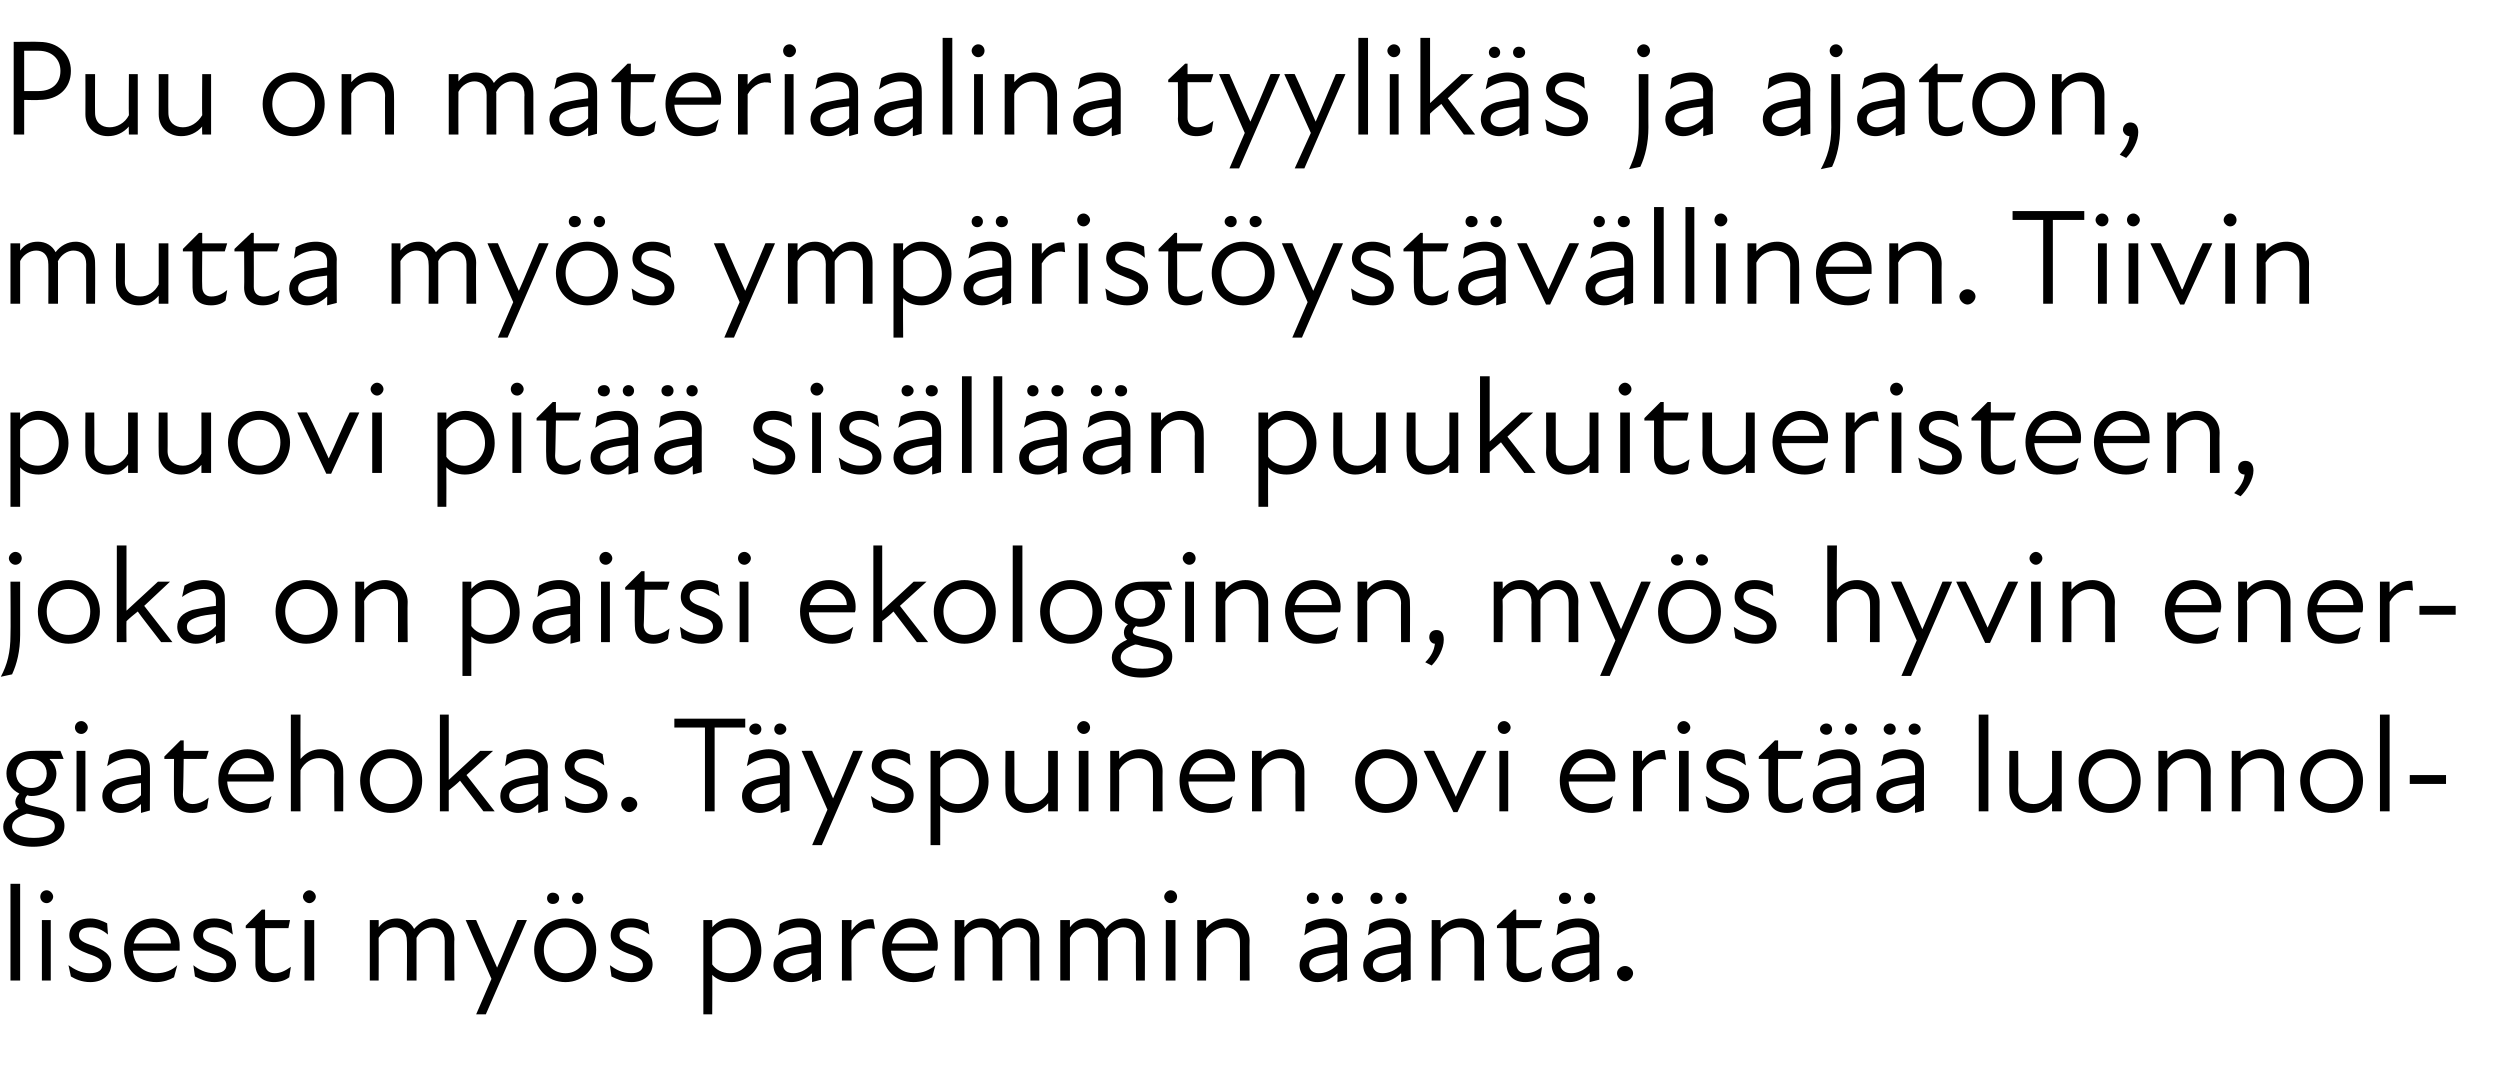
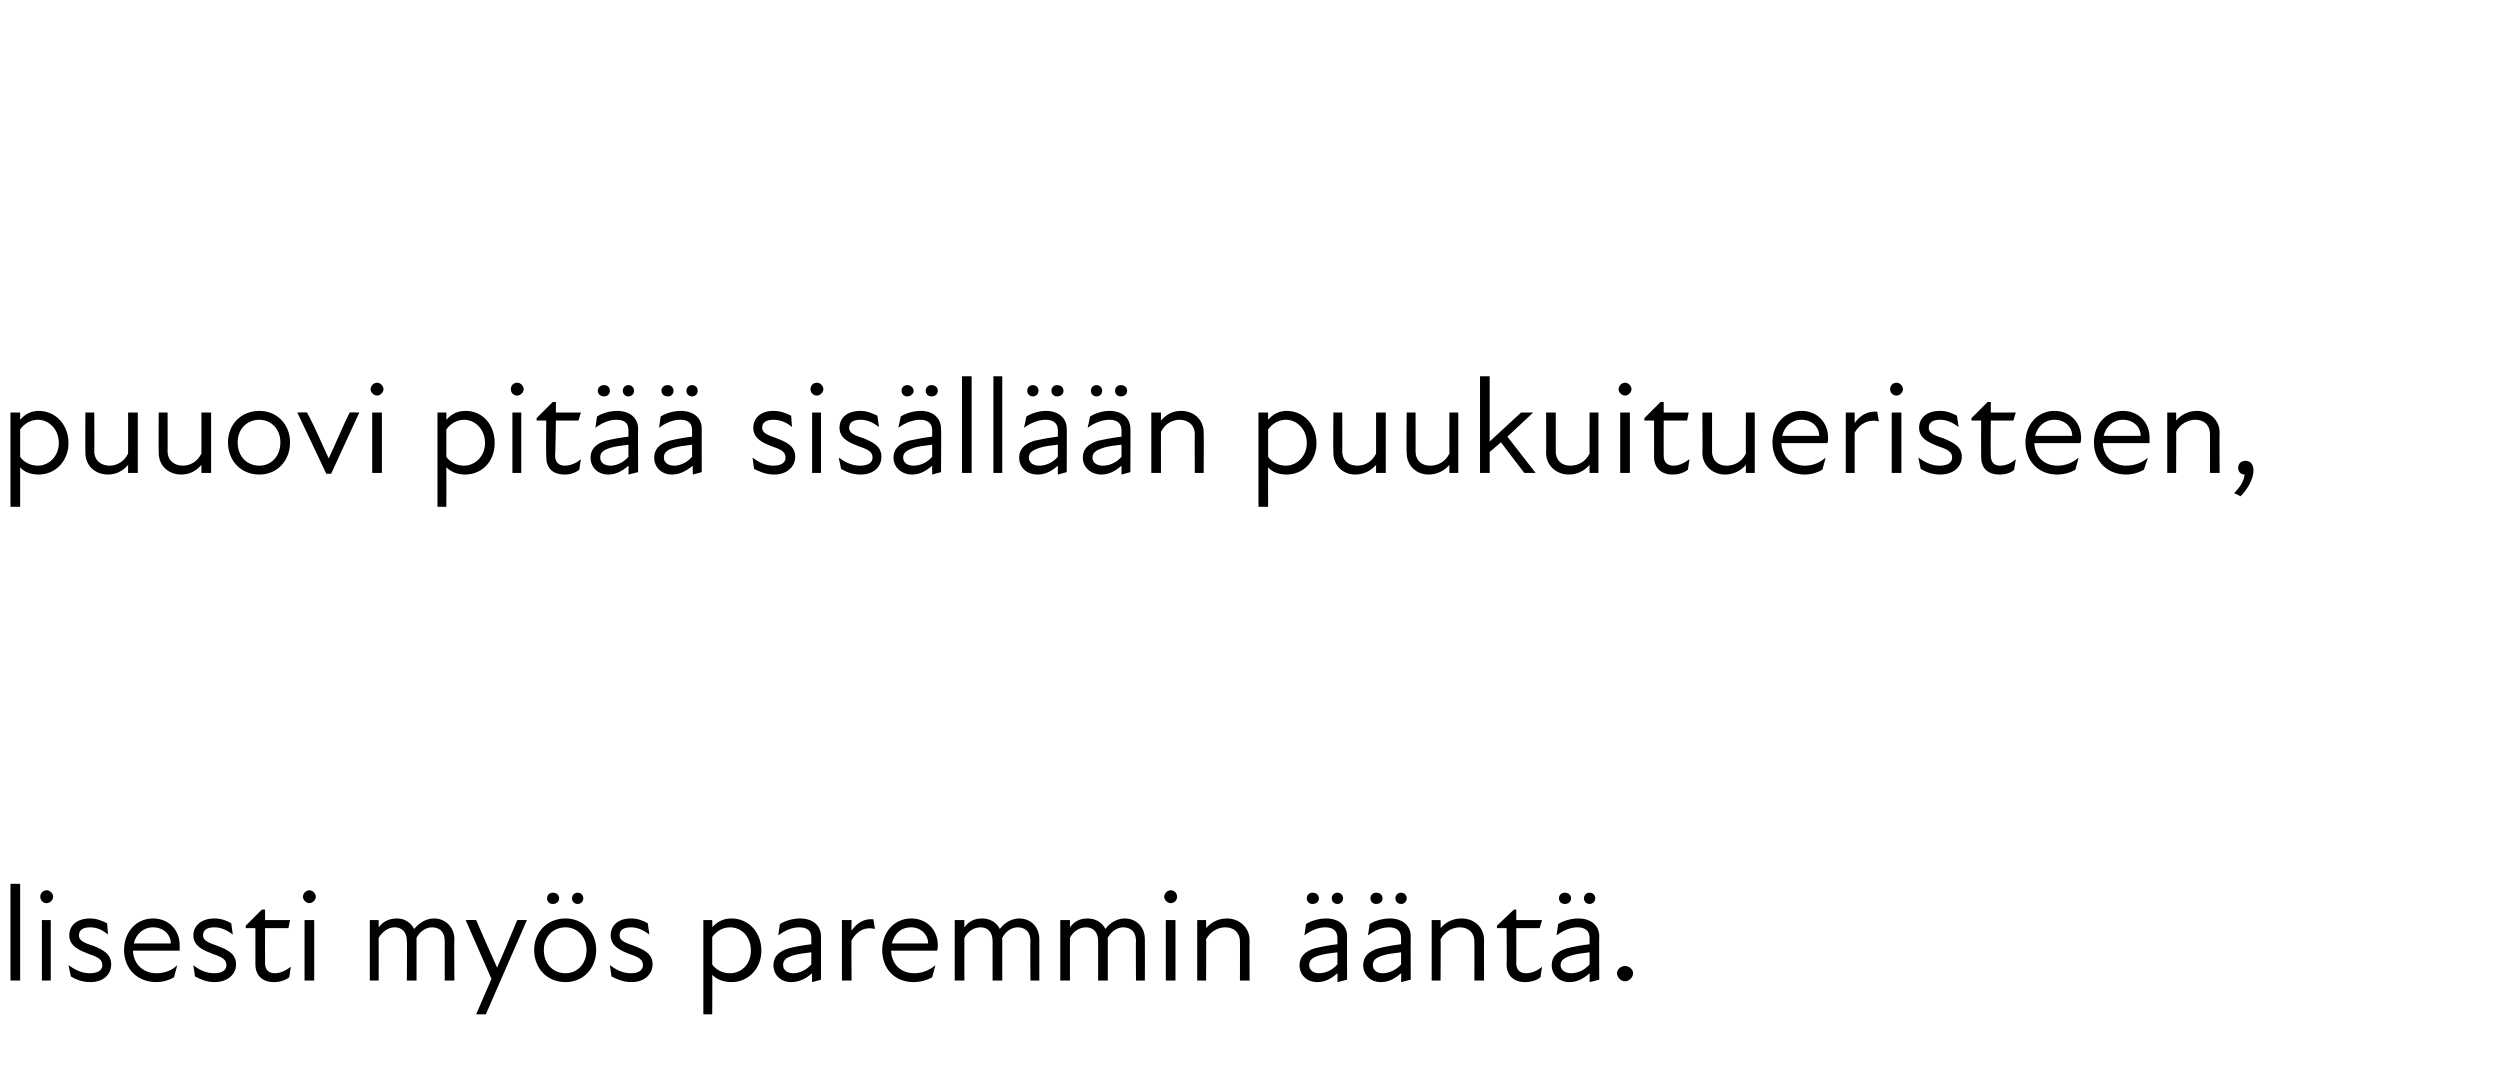
<svg xmlns="http://www.w3.org/2000/svg" version="1.1" width="310.3px" height="132.3px" viewBox="0 -4 310.3 132.3" style="top:-4px">
  <desc>Puu on materiaalina tyylik s ja ajaton, mutta my s ymp rist yst v llinen. Tiivin puuovi pit sis ll n puukuituerist...</desc>
  <defs />
  <g id="Polygon167314">
    <path d="M 1.3 105.7 L 2.5 105.7 L 2.5 117.7 L 1.3 117.7 L 1.3 105.7 Z M 5.2 110.2 L 6.3 110.2 L 6.3 117.7 L 5.2 117.7 L 5.2 110.2 Z M 5.8 106.5 C 6.2 106.5 6.6 106.9 6.6 107.3 C 6.6 107.7 6.2 108.1 5.8 108.1 C 5.3 108.1 5 107.7 5 107.3 C 5 106.9 5.3 106.5 5.8 106.5 Z M 8.8 117.2 C 8.8 117.2 8.5 115.8 8.5 115.8 C 9.2 116.3 10.1 116.8 11.1 116.8 C 12.2 116.8 12.7 116.4 12.7 115.8 C 12.7 115.1 12.2 114.8 11 114.4 C 10 114 8.6 113.5 8.6 112.1 C 8.6 110.9 9.5 110 11.2 110 C 12 110 12.7 110.3 13.3 110.6 C 13.3 110.6 13.4 112 13.4 112 C 12.7 111.4 12 111.1 11.2 111.1 C 10.2 111.1 9.8 111.5 9.8 112.1 C 9.8 112.7 10.3 113 11.6 113.4 C 12.8 113.9 13.8 114.4 13.8 115.7 C 13.8 116.9 12.9 117.9 11.2 117.9 C 10.1 117.9 9.3 117.5 8.8 117.2 Z M 15.4 113.9 C 15.4 111.7 16.9 110 19 110 C 21 110 22.3 111.5 22.3 113.3 C 22.3 113.6 22.3 113.8 22.3 114 C 22.3 114 16.5 114 16.5 114 C 16.6 115.9 18 116.8 19.4 116.8 C 20.5 116.8 21.4 116.4 22 115.8 C 22 115.8 21.6 117.3 21.6 117.3 C 21.1 117.6 20.3 117.9 19.4 117.9 C 17.1 117.9 15.4 116.3 15.4 113.9 Z M 21.2 113.1 C 21.2 112 20.3 111.1 19 111.1 C 17.8 111.1 16.9 111.9 16.6 113.1 C 16.6 113.1 21.2 113.1 21.2 113.1 Z M 24.2 117.2 C 24.2 117.2 24 115.8 24 115.8 C 24.6 116.3 25.5 116.8 26.6 116.8 C 27.6 116.8 28.1 116.4 28.1 115.8 C 28.1 115.1 27.6 114.8 26.4 114.4 C 25.4 114 24 113.5 24 112.1 C 24 110.9 25 110 26.6 110 C 27.5 110 28.2 110.3 28.7 110.6 C 28.7 110.6 28.9 112 28.9 112 C 28.1 111.4 27.4 111.1 26.6 111.1 C 25.6 111.1 25.2 111.5 25.2 112.1 C 25.2 112.7 25.8 113 27 113.4 C 28.3 113.9 29.3 114.4 29.3 115.7 C 29.3 116.9 28.3 117.9 26.6 117.9 C 25.6 117.9 24.8 117.5 24.2 117.2 Z M 31.7 115.7 C 31.7 115.71 31.7 111.2 31.7 111.2 L 30.5 111.2 L 30.5 110.9 L 32.5 108.9 L 32.9 108.9 L 32.9 110.2 L 36 110.2 L 35.8 111.2 L 32.9 111.2 C 32.9 111.2 32.88 115.59 32.9 115.6 C 32.9 116.3 33.3 116.8 34.1 116.8 C 34.8 116.8 35.4 116.5 36.1 116 C 36.1 116 35.9 117.3 35.9 117.3 C 35.4 117.7 34.7 117.9 34 117.9 C 32.5 117.9 31.7 117 31.7 115.7 Z M 37.8 110.2 L 39 110.2 L 39 117.7 L 37.8 117.7 L 37.8 110.2 Z M 38.4 106.5 C 38.8 106.5 39.2 106.9 39.2 107.3 C 39.2 107.7 38.8 108.1 38.4 108.1 C 38 108.1 37.6 107.7 37.6 107.3 C 37.6 106.9 38 106.5 38.4 106.5 Z M 45.9 110.2 L 47 110.2 C 47 110.2 47.02 111.1 47 111.1 C 47.6 110.3 48.4 110 49.3 110 C 50.2 110 51 110.5 51.4 111.3 C 52.1 110.5 52.9 110 53.9 110 C 55.2 110 56.4 111 56.4 112.6 C 56.35 112.6 56.4 117.7 56.4 117.7 L 55.2 117.7 C 55.2 117.7 55.2 112.77 55.2 112.8 C 55.2 111.6 54.5 111.1 53.6 111.1 C 52.9 111.1 52.1 111.6 51.7 112.4 C 51.7 112.41 51.7 112.6 51.7 112.6 L 51.7 117.7 L 50.5 117.7 C 50.5 117.7 50.54 112.77 50.5 112.8 C 50.5 111.6 49.8 111.1 49 111.1 C 48.2 111.1 47.5 111.6 47 112.4 C 47.02 112.45 47 117.7 47 117.7 L 45.9 117.7 L 45.9 110.2 Z M 61 117.5 L 57.8 110.2 C 57.8 110.2 59.09 110.17 59.1 110.2 C 59.9 112.1 60.9 114.3 61.7 116.1 C 62.5 114.3 63.4 112.1 64.2 110.2 C 64.19 110.17 65.4 110.2 65.4 110.2 L 60.3 121.9 L 59.1 121.9 L 61 117.5 Z M 66.3 113.9 C 66.3 111.7 67.9 110 70.2 110 C 72.4 110 74 111.7 74 113.9 C 74 116.2 72.4 117.9 70.2 117.9 C 67.9 117.9 66.3 116.2 66.3 113.9 Z M 70.2 116.8 C 71.6 116.8 72.8 115.7 72.8 113.9 C 72.8 112.2 71.6 111.1 70.2 111.1 C 68.7 111.1 67.5 112.2 67.5 113.9 C 67.5 115.7 68.7 116.8 70.2 116.8 Z M 68.6 106.8 C 69.1 106.8 69.4 107.1 69.4 107.5 C 69.4 107.9 69.1 108.2 68.6 108.2 C 68.2 108.2 67.9 107.9 67.9 107.5 C 67.9 107.1 68.2 106.8 68.6 106.8 Z M 71.7 106.8 C 72.1 106.8 72.4 107.1 72.4 107.5 C 72.4 107.9 72.1 108.2 71.7 108.2 C 71.3 108.2 71 107.9 71 107.5 C 71 107.1 71.3 106.8 71.7 106.8 Z M 75.9 117.2 C 75.9 117.2 75.7 115.8 75.7 115.8 C 76.4 116.3 77.2 116.8 78.3 116.8 C 79.3 116.8 79.8 116.4 79.8 115.8 C 79.8 115.1 79.3 114.8 78.1 114.4 C 77.1 114 75.8 113.5 75.8 112.1 C 75.8 110.9 76.7 110 78.3 110 C 79.2 110 79.9 110.3 80.4 110.6 C 80.4 110.6 80.6 112 80.6 112 C 79.8 111.4 79.1 111.1 78.3 111.1 C 77.3 111.1 76.9 111.5 76.9 112.1 C 76.9 112.7 77.5 113 78.7 113.4 C 80 113.9 81 114.4 81 115.7 C 81 116.9 80 117.9 78.4 117.9 C 77.3 117.9 76.5 117.5 75.9 117.2 Z M 90.8 117.9 C 89.7 117.9 88.9 117.5 88.4 117 C 88.43 117.02 88.4 121.9 88.4 121.9 L 87.3 121.9 L 87.3 110.2 L 88.4 110.2 C 88.4 110.2 88.43 111.07 88.4 111.1 C 89.1 110.3 89.9 110 90.8 110 C 92.9 110 94.5 111.7 94.5 114 C 94.5 116.2 92.9 117.9 90.8 117.9 Z M 90.6 116.8 C 92 116.8 93.2 115.7 93.2 114 C 93.2 112.2 92 111.1 90.6 111.1 C 89.7 111.1 88.9 111.6 88.4 112.3 C 88.4 112.3 88.4 115.7 88.4 115.7 C 88.8 116.3 89.6 116.8 90.6 116.8 Z M 100.8 116.8 C 99.9 117.6 99 117.9 98.2 117.9 C 96.9 117.9 96 117 96 115.8 C 96 114.8 96.6 114.1 97.9 113.7 C 98.7 113.5 99.8 113.3 100.7 113.2 C 100.7 113.2 100.7 112.4 100.7 112.4 C 100.7 111.5 100.2 111.1 99.2 111.1 C 98.3 111.1 97.4 111.5 96.6 112.1 C 96.6 112.1 96.8 110.7 96.8 110.7 C 97.4 110.3 98.4 110 99.3 110 C 100.9 110 101.9 110.9 101.9 112.2 C 101.9 112.16 101.9 117.6 101.9 117.6 L 100.8 117.9 C 100.8 117.9 100.76 116.81 100.8 116.8 Z M 98.5 116.8 C 99.1 116.8 100 116.5 100.7 115.7 C 100.7 115.7 100.7 114.2 100.7 114.2 C 99.9 114.3 99 114.4 98.4 114.6 C 97.5 114.9 97.2 115.2 97.2 115.8 C 97.2 116.4 97.7 116.8 98.5 116.8 Z M 104.5 110.2 L 105.7 110.2 C 105.7 110.2 105.65 111.48 105.7 111.5 C 106.4 110.5 107.3 110 108.4 110.1 C 108.4 110.1 108.6 111.3 108.6 111.3 C 107.4 111 106.4 111.5 105.7 112.7 C 105.65 112.7 105.7 117.7 105.7 117.7 L 104.5 117.7 L 104.5 110.2 Z M 109.5 113.9 C 109.5 111.7 111 110 113.1 110 C 115.1 110 116.4 111.5 116.4 113.3 C 116.4 113.6 116.4 113.8 116.3 114 C 116.3 114 110.6 114 110.6 114 C 110.7 115.9 112 116.8 113.5 116.8 C 114.5 116.8 115.4 116.4 116.1 115.8 C 116.1 115.8 115.7 117.3 115.7 117.3 C 115.2 117.6 114.3 117.9 113.4 117.9 C 111.1 117.9 109.5 116.3 109.5 113.9 Z M 115.2 113.1 C 115.2 112 114.3 111.1 113.1 111.1 C 111.8 111.1 111 111.9 110.7 113.1 C 110.7 113.1 115.2 113.1 115.2 113.1 Z M 118.5 110.2 L 119.7 110.2 C 119.7 110.2 119.68 111.1 119.7 111.1 C 120.3 110.3 121 110 121.9 110 C 122.9 110 123.7 110.5 124.1 111.3 C 124.7 110.5 125.6 110 126.5 110 C 127.9 110 129 111 129 112.6 C 129.01 112.6 129 117.7 129 117.7 L 127.9 117.7 C 127.9 117.7 127.86 112.77 127.9 112.8 C 127.9 111.6 127.2 111.1 126.3 111.1 C 125.6 111.1 124.8 111.6 124.4 112.4 C 124.35 112.41 124.4 112.6 124.4 112.6 L 124.4 117.7 L 123.2 117.7 C 123.2 117.7 123.2 112.77 123.2 112.8 C 123.2 111.6 122.5 111.1 121.7 111.1 C 120.9 111.1 120.1 111.6 119.7 112.4 C 119.68 112.45 119.7 117.7 119.7 117.7 L 118.5 117.7 L 118.5 110.2 Z M 131.6 110.2 L 132.8 110.2 C 132.8 110.2 132.79 111.1 132.8 111.1 C 133.4 110.3 134.1 110 135 110 C 136 110 136.8 110.5 137.2 111.3 C 137.8 110.5 138.7 110 139.6 110 C 141 110 142.1 111 142.1 112.6 C 142.12 112.6 142.1 117.7 142.1 117.7 L 141 117.7 C 141 117.7 140.96 112.77 141 112.8 C 141 111.6 140.3 111.1 139.4 111.1 C 138.7 111.1 137.9 111.6 137.5 112.4 C 137.46 112.41 137.5 112.6 137.5 112.6 L 137.5 117.7 L 136.3 117.7 C 136.3 117.7 136.3 112.77 136.3 112.8 C 136.3 111.6 135.6 111.1 134.8 111.1 C 134 111.1 133.2 111.6 132.8 112.4 C 132.79 112.45 132.8 117.7 132.8 117.7 L 131.6 117.7 L 131.6 110.2 Z M 144.7 110.2 L 145.9 110.2 L 145.9 117.7 L 144.7 117.7 L 144.7 110.2 Z M 145.3 106.5 C 145.8 106.5 146.1 106.9 146.1 107.3 C 146.1 107.7 145.8 108.1 145.3 108.1 C 144.9 108.1 144.5 107.7 144.5 107.3 C 144.5 106.9 144.9 106.5 145.3 106.5 Z M 152.1 111.1 C 151.2 111.1 150.2 111.6 149.7 112.6 C 149.73 112.56 149.7 117.7 149.7 117.7 L 148.6 117.7 L 148.6 110.2 L 149.7 110.2 C 149.7 110.2 149.73 111.19 149.7 111.2 C 150.4 110.4 151.3 110 152.3 110 C 153.8 110 155.1 111.1 155.1 112.7 C 155.07 112.68 155.1 117.7 155.1 117.7 L 153.9 117.7 C 153.9 117.7 153.92 112.85 153.9 112.9 C 153.9 111.7 153.1 111.1 152.1 111.1 Z M 166 116.8 C 165.1 117.6 164.3 117.9 163.5 117.9 C 162.2 117.9 161.3 117 161.3 115.8 C 161.3 114.8 161.9 114.1 163.2 113.7 C 164 113.5 165.1 113.3 166 113.2 C 166 113.2 166 112.4 166 112.4 C 166 111.5 165.4 111.1 164.5 111.1 C 163.6 111.1 162.7 111.5 161.9 112.1 C 161.9 112.1 162.1 110.7 162.1 110.7 C 162.7 110.3 163.7 110 164.6 110 C 166.2 110 167.2 110.9 167.2 112.2 C 167.18 112.16 167.2 117.6 167.2 117.6 L 166 117.9 C 166 117.9 166.04 116.81 166 116.8 Z M 162.9 106.8 C 163.4 106.8 163.7 107.1 163.7 107.5 C 163.7 107.9 163.4 108.2 162.9 108.2 C 162.5 108.2 162.2 107.9 162.2 107.5 C 162.2 107.1 162.5 106.8 162.9 106.8 Z M 163.7 116.8 C 164.4 116.8 165.3 116.5 166 115.7 C 166 115.7 166 114.2 166 114.2 C 165.2 114.3 164.3 114.4 163.7 114.6 C 162.8 114.9 162.5 115.2 162.5 115.8 C 162.5 116.4 163 116.8 163.7 116.8 Z M 166 106.8 C 166.4 106.8 166.7 107.1 166.7 107.5 C 166.7 107.9 166.4 108.2 166 108.2 C 165.6 108.2 165.3 107.9 165.3 107.5 C 165.3 107.1 165.6 106.8 166 106.8 Z M 173.9 116.8 C 173 117.6 172.2 117.9 171.4 117.9 C 170.1 117.9 169.2 117 169.2 115.8 C 169.2 114.8 169.8 114.1 171.1 113.7 C 171.9 113.5 173 113.3 173.9 113.2 C 173.9 113.2 173.9 112.4 173.9 112.4 C 173.9 111.5 173.3 111.1 172.4 111.1 C 171.5 111.1 170.6 111.5 169.8 112.1 C 169.8 112.1 170 110.7 170 110.7 C 170.6 110.3 171.6 110 172.5 110 C 174.1 110 175.1 110.9 175.1 112.2 C 175.08 112.16 175.1 117.6 175.1 117.6 L 173.9 117.9 C 173.9 117.9 173.94 116.81 173.9 116.8 Z M 170.8 106.8 C 171.3 106.8 171.6 107.1 171.6 107.5 C 171.6 107.9 171.3 108.2 170.8 108.2 C 170.4 108.2 170.1 107.9 170.1 107.5 C 170.1 107.1 170.4 106.8 170.8 106.8 Z M 171.6 116.8 C 172.3 116.8 173.2 116.5 173.9 115.7 C 173.9 115.7 173.9 114.2 173.9 114.2 C 173.1 114.3 172.2 114.4 171.6 114.6 C 170.7 114.9 170.4 115.2 170.4 115.8 C 170.4 116.4 170.9 116.8 171.6 116.8 Z M 173.9 106.8 C 174.3 106.8 174.6 107.1 174.6 107.5 C 174.6 107.9 174.3 108.2 173.9 108.2 C 173.5 108.2 173.2 107.9 173.2 107.5 C 173.2 107.1 173.5 106.8 173.9 106.8 Z M 181.2 111.1 C 180.3 111.1 179.3 111.6 178.8 112.6 C 178.84 112.56 178.8 117.7 178.8 117.7 L 177.7 117.7 L 177.7 110.2 L 178.8 110.2 C 178.8 110.2 178.84 111.19 178.8 111.2 C 179.5 110.4 180.4 110 181.4 110 C 183 110 184.2 111.1 184.2 112.7 C 184.18 112.68 184.2 117.7 184.2 117.7 L 183 117.7 C 183 117.7 183.02 112.85 183 112.9 C 183 111.7 182.2 111.1 181.2 111.1 Z M 187 115.7 C 187.05 115.71 187 111.2 187 111.2 L 185.8 111.2 L 185.8 110.9 L 187.9 108.9 L 188.2 108.9 L 188.2 110.2 L 191.4 110.2 L 191.1 111.2 L 188.2 111.2 C 188.2 111.2 188.22 115.59 188.2 115.6 C 188.2 116.3 188.6 116.8 189.4 116.8 C 190.1 116.8 190.8 116.5 191.4 116 C 191.4 116 191.2 117.3 191.2 117.3 C 190.7 117.7 190 117.9 189.3 117.9 C 187.8 117.9 187 117 187 115.7 Z M 197.3 116.8 C 196.4 117.6 195.6 117.9 194.8 117.9 C 193.5 117.9 192.6 117 192.6 115.8 C 192.6 114.8 193.2 114.1 194.5 113.7 C 195.3 113.5 196.4 113.3 197.3 113.2 C 197.3 113.2 197.3 112.4 197.3 112.4 C 197.3 111.5 196.7 111.1 195.8 111.1 C 194.9 111.1 194 111.5 193.2 112.1 C 193.2 112.1 193.4 110.7 193.4 110.7 C 194 110.3 195 110 195.9 110 C 197.5 110 198.5 110.9 198.5 112.2 C 198.47 112.16 198.5 117.6 198.5 117.6 L 197.3 117.9 C 197.3 117.9 197.33 116.81 197.3 116.8 Z M 194.2 106.8 C 194.7 106.8 195 107.1 195 107.5 C 195 107.9 194.7 108.2 194.2 108.2 C 193.8 108.2 193.5 107.9 193.5 107.5 C 193.5 107.1 193.8 106.8 194.2 106.8 Z M 195 116.8 C 195.7 116.8 196.6 116.5 197.3 115.7 C 197.3 115.7 197.3 114.2 197.3 114.2 C 196.5 114.3 195.6 114.4 195 114.6 C 194.1 114.9 193.7 115.2 193.7 115.8 C 193.7 116.4 194.3 116.8 195 116.8 Z M 197.3 106.8 C 197.7 106.8 198 107.1 198 107.5 C 198 107.9 197.7 108.2 197.3 108.2 C 196.9 108.2 196.6 107.9 196.6 107.5 C 196.6 107.1 196.9 106.8 197.3 106.8 Z M 200.7 116.8 C 200.7 116.3 201.2 115.9 201.7 115.9 C 202.2 115.9 202.7 116.3 202.7 116.8 C 202.7 117.3 202.2 117.8 201.7 117.8 C 201.2 117.8 200.7 117.3 200.7 116.8 Z " stroke="none" fill="#000" />
  </g>
  <g id="Polygon167313">
-     <path d="M 0.4 98.6 C 0.4 97.7 1.1 97 2.3 96.4 C 2 96.2 1.9 95.8 1.9 95.5 C 1.9 95.2 2.1 94.8 2.4 94.5 C 1.4 94 0.8 93.1 0.8 92 C 0.8 90.3 2.2 89.2 4.1 89.2 C 4.11 89.17 7.5 89.2 7.5 89.2 L 7.9 90.2 L 6.2 90.2 C 6.2 90.2 6.15 90.26 6.2 90.3 C 6.6 90.6 7 91.3 7 92 C 7 93.5 5.8 94.8 3.9 94.8 C 3.8 94.8 3.6 94.8 3.4 94.7 C 3.2 94.9 3.1 95.1 3.1 95.4 C 3.1 95.8 3.4 95.9 4.7 96.2 C 6.7 96.6 8 97 8 98.5 C 8 100.1 6.5 101.1 4.1 101.1 C 1.8 101.1 0.4 100.1 0.4 98.6 Z M 4.2 100 C 5.9 100 6.8 99.5 6.8 98.6 C 6.8 97.7 6 97.5 4.3 97.2 C 3.9 97.1 3.6 97 3.3 97 C 2.1 97.4 1.5 97.9 1.5 98.6 C 1.5 99.4 2.4 100 4.2 100 Z M 3.9 93.8 C 5.1 93.8 5.8 93 5.8 92 C 5.8 91 5.1 90.2 3.9 90.2 C 2.7 90.2 2 91 2 92 C 2 93 2.7 93.8 3.9 93.8 Z M 9.5 89.2 L 10.6 89.2 L 10.6 96.7 L 9.5 96.7 L 9.5 89.2 Z M 10.1 85.5 C 10.5 85.5 10.9 85.9 10.9 86.3 C 10.9 86.7 10.5 87.1 10.1 87.1 C 9.6 87.1 9.3 86.7 9.3 86.3 C 9.3 85.9 9.6 85.5 10.1 85.5 Z M 17.5 95.8 C 16.6 96.6 15.8 96.9 15 96.9 C 13.7 96.9 12.7 96 12.7 94.8 C 12.7 93.8 13.3 93.1 14.6 92.7 C 15.5 92.5 16.6 92.3 17.5 92.2 C 17.5 92.2 17.5 91.4 17.5 91.4 C 17.5 90.5 16.9 90.1 16 90.1 C 15.1 90.1 14.1 90.5 13.3 91.1 C 13.3 91.1 13.6 89.7 13.6 89.7 C 14.2 89.3 15.2 89 16 89 C 17.6 89 18.6 89.9 18.6 91.2 C 18.63 91.16 18.6 96.6 18.6 96.6 L 17.5 96.9 C 17.5 96.9 17.49 95.81 17.5 95.8 Z M 15.2 95.8 C 15.9 95.8 16.8 95.5 17.5 94.7 C 17.5 94.7 17.5 93.2 17.5 93.2 C 16.6 93.3 15.7 93.4 15.2 93.6 C 14.3 93.9 13.9 94.2 13.9 94.8 C 13.9 95.4 14.4 95.8 15.2 95.8 Z M 21.6 94.7 C 21.57 94.71 21.6 90.2 21.6 90.2 L 20.4 90.2 L 20.4 89.9 L 22.4 87.9 L 22.8 87.9 L 22.8 89.2 L 25.9 89.2 L 25.6 90.2 L 22.8 90.2 C 22.8 90.2 22.75 94.59 22.7 94.6 C 22.7 95.3 23.2 95.8 23.9 95.8 C 24.6 95.8 25.3 95.5 25.9 95 C 25.9 95 25.7 96.3 25.7 96.3 C 25.2 96.7 24.6 96.9 23.9 96.9 C 22.3 96.9 21.6 96 21.6 94.7 Z M 27.1 92.9 C 27.1 90.7 28.6 89 30.7 89 C 32.7 89 34 90.5 34 92.3 C 34 92.6 34 92.8 33.9 93 C 33.9 93 28.2 93 28.2 93 C 28.3 94.9 29.6 95.8 31.1 95.8 C 32.1 95.8 33 95.4 33.7 94.8 C 33.7 94.8 33.3 96.3 33.3 96.3 C 32.8 96.6 31.9 96.9 31 96.9 C 28.7 96.9 27.1 95.3 27.1 92.9 Z M 32.8 92.1 C 32.8 91 31.9 90.1 30.7 90.1 C 29.4 90.1 28.6 90.9 28.3 92.1 C 28.3 92.1 32.8 92.1 32.8 92.1 Z M 39.6 90.1 C 38.7 90.1 37.8 90.6 37.3 91.6 C 37.28 91.56 37.3 96.7 37.3 96.7 L 36.1 96.7 L 36.1 84.7 L 37.3 84.7 C 37.3 84.7 37.28 90.19 37.3 90.2 C 38 89.4 38.8 89 39.8 89 C 41.4 89 42.6 90.1 42.6 91.7 C 42.62 91.68 42.6 96.7 42.6 96.7 L 41.5 96.7 C 41.5 96.7 41.46 91.85 41.5 91.9 C 41.5 90.7 40.6 90.1 39.6 90.1 Z M 44.7 92.9 C 44.7 90.7 46.3 89 48.5 89 C 50.8 89 52.4 90.7 52.4 92.9 C 52.4 95.2 50.8 96.9 48.5 96.9 C 46.3 96.9 44.7 95.2 44.7 92.9 Z M 48.5 95.8 C 50 95.8 51.2 94.7 51.2 92.9 C 51.2 91.2 50 90.1 48.5 90.1 C 47.1 90.1 45.9 91.2 45.9 92.9 C 45.9 94.7 47.1 95.8 48.5 95.8 Z M 54.6 84.7 L 55.7 84.7 L 55.7 92.8 L 59.6 89.2 L 61.2 89.2 L 57.9 92.2 L 61.4 96.7 L 60 96.7 C 60 96.7 57.12 92.94 57.1 92.9 C 56.7 93.3 56.2 93.7 55.7 94.1 C 55.71 94.15 55.7 96.7 55.7 96.7 L 54.6 96.7 L 54.6 84.7 Z M 66.8 95.8 C 65.9 96.6 65.1 96.9 64.3 96.9 C 63 96.9 62.1 96 62.1 94.8 C 62.1 93.8 62.7 93.1 64 92.7 C 64.8 92.5 65.9 92.3 66.8 92.2 C 66.8 92.2 66.8 91.4 66.8 91.4 C 66.8 90.5 66.2 90.1 65.3 90.1 C 64.4 90.1 63.4 90.5 62.7 91.1 C 62.7 91.1 62.9 89.7 62.9 89.7 C 63.5 89.3 64.5 89 65.4 89 C 67 89 68 89.9 68 91.2 C 67.97 91.16 68 96.6 68 96.6 L 66.8 96.9 C 66.8 96.9 66.83 95.81 66.8 95.8 Z M 64.5 95.8 C 65.2 95.8 66.1 95.5 66.8 94.7 C 66.8 94.7 66.8 93.2 66.8 93.2 C 66 93.3 65.1 93.4 64.5 93.6 C 63.6 93.9 63.2 94.2 63.2 94.8 C 63.2 95.4 63.8 95.8 64.5 95.8 Z M 70.3 96.2 C 70.3 96.2 70.1 94.8 70.1 94.8 C 70.8 95.3 71.6 95.8 72.7 95.8 C 73.7 95.8 74.2 95.4 74.2 94.8 C 74.2 94.1 73.7 93.8 72.5 93.4 C 71.5 93 70.1 92.5 70.1 91.1 C 70.1 89.9 71.1 89 72.7 89 C 73.6 89 74.3 89.3 74.8 89.6 C 74.8 89.6 75 91 75 91 C 74.2 90.4 73.5 90.1 72.7 90.1 C 71.7 90.1 71.3 90.5 71.3 91.1 C 71.3 91.7 71.9 92 73.1 92.4 C 74.4 92.9 75.4 93.4 75.4 94.7 C 75.4 95.9 74.4 96.9 72.7 96.9 C 71.7 96.9 70.9 96.5 70.3 96.2 Z M 77.1 95.8 C 77.1 95.3 77.6 94.9 78.1 94.9 C 78.6 94.9 79.1 95.3 79.1 95.8 C 79.1 96.3 78.6 96.8 78.1 96.8 C 77.6 96.8 77.1 96.3 77.1 95.8 Z M 87.5 86.3 L 83.7 86.3 L 83.7 85.2 L 92.5 85.2 L 92.5 86.3 L 88.7 86.3 L 88.7 96.7 L 87.5 96.7 L 87.5 86.3 Z M 96.9 95.8 C 96 96.6 95.1 96.9 94.3 96.9 C 93 96.9 92.1 96 92.1 94.8 C 92.1 93.8 92.7 93.1 94 92.7 C 94.8 92.5 95.9 92.3 96.8 92.2 C 96.8 92.2 96.8 91.4 96.8 91.4 C 96.8 90.5 96.3 90.1 95.4 90.1 C 94.5 90.1 93.5 90.5 92.7 91.1 C 92.7 91.1 93 89.7 93 89.7 C 93.6 89.3 94.6 89 95.4 89 C 97 89 98 89.9 98 91.2 C 98 91.16 98 96.6 98 96.6 L 96.9 96.9 C 96.9 96.9 96.87 95.81 96.9 95.8 Z M 93.8 85.8 C 94.2 85.8 94.5 86.1 94.5 86.5 C 94.5 86.9 94.2 87.2 93.8 87.2 C 93.4 87.2 93 86.9 93 86.5 C 93 86.1 93.4 85.8 93.8 85.8 Z M 94.6 95.8 C 95.2 95.8 96.2 95.5 96.8 94.7 C 96.8 94.7 96.8 93.2 96.8 93.2 C 96 93.3 95.1 93.4 94.5 93.6 C 93.6 93.9 93.3 94.2 93.3 94.8 C 93.3 95.4 93.8 95.8 94.6 95.8 Z M 96.8 85.8 C 97.2 85.8 97.6 86.1 97.6 86.5 C 97.6 86.9 97.2 87.2 96.8 87.2 C 96.4 87.2 96.1 86.9 96.1 86.5 C 96.1 86.1 96.4 85.8 96.8 85.8 Z M 102.7 96.5 L 99.5 89.2 C 99.5 89.2 100.81 89.17 100.8 89.2 C 101.7 91.1 102.6 93.3 103.4 95.1 C 104.2 93.3 105.1 91.1 105.9 89.2 C 105.91 89.17 107.1 89.2 107.1 89.2 L 102 100.9 L 100.8 100.9 L 102.7 96.5 Z M 108.4 96.2 C 108.4 96.2 108.1 94.8 108.1 94.8 C 108.8 95.3 109.7 95.8 110.7 95.8 C 111.8 95.8 112.3 95.4 112.3 94.8 C 112.3 94.1 111.8 93.8 110.6 93.4 C 109.6 93 108.2 92.5 108.2 91.1 C 108.2 89.9 109.1 89 110.8 89 C 111.6 89 112.3 89.3 112.9 89.6 C 112.9 89.6 113 91 113 91 C 112.3 90.4 111.6 90.1 110.8 90.1 C 109.8 90.1 109.4 90.5 109.4 91.1 C 109.4 91.7 109.9 92 111.2 92.4 C 112.4 92.9 113.4 93.4 113.4 94.7 C 113.4 95.9 112.5 96.9 110.8 96.9 C 109.7 96.9 108.9 96.5 108.4 96.2 Z M 119 96.9 C 117.9 96.9 117.1 96.5 116.7 96 C 116.69 96.02 116.7 100.9 116.7 100.9 L 115.5 100.9 L 115.5 89.2 L 116.7 89.2 C 116.7 89.2 116.69 90.07 116.7 90.1 C 117.4 89.3 118.2 89 119 89 C 121.1 89 122.7 90.7 122.7 93 C 122.7 95.2 121.1 96.9 119 96.9 Z M 118.9 95.8 C 120.2 95.8 121.5 94.7 121.5 93 C 121.5 91.2 120.2 90.1 118.9 90.1 C 118 90.1 117.2 90.6 116.7 91.3 C 116.7 91.3 116.7 94.7 116.7 94.7 C 117.1 95.3 117.9 95.8 118.9 95.8 Z M 127.8 95.8 C 128.7 95.8 129.6 95.3 130.1 94.3 C 130.1 94.32 130.1 89.2 130.1 89.2 L 131.3 89.2 L 131.3 96.7 L 130.1 96.7 C 130.1 96.7 130.1 95.7 130.1 95.7 C 129.4 96.5 128.6 96.9 127.5 96.9 C 126 96.9 124.8 95.8 124.8 94.2 C 124.76 94.2 124.8 89.2 124.8 89.2 L 125.9 89.2 C 125.9 89.2 125.92 94.03 125.9 94 C 125.9 95.2 126.8 95.8 127.8 95.8 Z M 133.9 89.2 L 135.1 89.2 L 135.1 96.7 L 133.9 96.7 L 133.9 89.2 Z M 134.5 85.5 C 135 85.5 135.3 85.9 135.3 86.3 C 135.3 86.7 135 87.1 134.5 87.1 C 134.1 87.1 133.7 86.7 133.7 86.3 C 133.7 85.9 134.1 85.5 134.5 85.5 Z M 141.3 90.1 C 140.4 90.1 139.4 90.6 138.9 91.6 C 138.94 91.56 138.9 96.7 138.9 96.7 L 137.8 96.7 L 137.8 89.2 L 138.9 89.2 C 138.9 89.2 138.94 90.19 138.9 90.2 C 139.6 89.4 140.5 89 141.5 89 C 143.1 89 144.3 90.1 144.3 91.7 C 144.28 91.68 144.3 96.7 144.3 96.7 L 143.1 96.7 C 143.1 96.7 143.12 91.85 143.1 91.9 C 143.1 90.7 142.3 90.1 141.3 90.1 Z M 146.4 92.9 C 146.4 90.7 147.9 89 150 89 C 152 89 153.3 90.5 153.3 92.3 C 153.3 92.6 153.3 92.8 153.2 93 C 153.2 93 147.5 93 147.5 93 C 147.6 94.9 148.9 95.8 150.4 95.8 C 151.4 95.8 152.3 95.4 153 94.8 C 153 94.8 152.6 96.3 152.6 96.3 C 152.1 96.6 151.2 96.9 150.3 96.9 C 148 96.9 146.4 95.3 146.4 92.9 Z M 152.1 92.1 C 152.1 91 151.2 90.1 150 90.1 C 148.7 90.1 147.8 90.9 147.6 92.1 C 147.6 92.1 152.1 92.1 152.1 92.1 Z M 158.9 90.1 C 158 90.1 157.1 90.6 156.6 91.6 C 156.57 91.56 156.6 96.7 156.6 96.7 L 155.4 96.7 L 155.4 89.2 L 156.6 89.2 C 156.6 89.2 156.57 90.19 156.6 90.2 C 157.3 89.4 158.1 89 159.1 89 C 160.7 89 161.9 90.1 161.9 91.7 C 161.91 91.68 161.9 96.7 161.9 96.7 L 160.8 96.7 C 160.8 96.7 160.75 91.85 160.8 91.9 C 160.8 90.7 159.9 90.1 158.9 90.1 Z M 168.2 92.9 C 168.2 90.7 169.8 89 172 89 C 174.3 89 175.9 90.7 175.9 92.9 C 175.9 95.2 174.3 96.9 172 96.9 C 169.8 96.9 168.2 95.2 168.2 92.9 Z M 172 95.8 C 173.5 95.8 174.7 94.7 174.7 92.9 C 174.7 91.2 173.5 90.1 172 90.1 C 170.6 90.1 169.4 91.2 169.4 92.9 C 169.4 94.7 170.6 95.8 172 95.8 Z M 176.7 89.2 C 176.7 89.2 178.01 89.17 178 89.2 C 178.9 91 179.8 93 180.7 94.9 C 180.7 94.9 180.7 94.9 180.7 94.9 C 181.5 93 182.4 91 183.3 89.2 C 183.26 89.17 184.5 89.2 184.5 89.2 L 180.9 96.8 L 180.4 96.8 L 176.7 89.2 Z M 186.1 89.2 L 187.2 89.2 L 187.2 96.7 L 186.1 96.7 L 186.1 89.2 Z M 186.7 85.5 C 187.1 85.5 187.5 85.9 187.5 86.3 C 187.5 86.7 187.1 87.1 186.7 87.1 C 186.2 87.1 185.9 86.7 185.9 86.3 C 185.9 85.9 186.2 85.5 186.7 85.5 Z M 193.6 92.9 C 193.6 90.7 195.1 89 197.2 89 C 199.2 89 200.5 90.5 200.5 92.3 C 200.5 92.6 200.5 92.8 200.4 93 C 200.4 93 194.7 93 194.7 93 C 194.8 94.9 196.2 95.8 197.6 95.8 C 198.7 95.8 199.5 95.4 200.2 94.8 C 200.2 94.8 199.8 96.3 199.8 96.3 C 199.3 96.6 198.5 96.9 197.6 96.9 C 195.3 96.9 193.6 95.3 193.6 92.9 Z M 199.4 92.1 C 199.4 91 198.5 90.1 197.2 90.1 C 196 90.1 195.1 90.9 194.8 92.1 C 194.8 92.1 199.4 92.1 199.4 92.1 Z M 202.7 89.2 L 203.8 89.2 C 203.8 89.2 203.81 90.48 203.8 90.5 C 204.5 89.5 205.5 89 206.6 89.1 C 206.6 89.1 206.8 90.3 206.8 90.3 C 205.6 90 204.5 90.5 203.8 91.7 C 203.81 91.7 203.8 96.7 203.8 96.7 L 202.7 96.7 L 202.7 89.2 Z M 208.4 89.2 L 209.6 89.2 L 209.6 96.7 L 208.4 96.7 L 208.4 89.2 Z M 209 85.5 C 209.4 85.5 209.8 85.9 209.8 86.3 C 209.8 86.7 209.4 87.1 209 87.1 C 208.5 87.1 208.2 86.7 208.2 86.3 C 208.2 85.9 208.5 85.5 209 85.5 Z M 212 96.2 C 212 96.2 211.7 94.8 211.7 94.8 C 212.4 95.3 213.3 95.8 214.3 95.8 C 215.4 95.8 215.9 95.4 215.9 94.8 C 215.9 94.1 215.4 93.8 214.2 93.4 C 213.2 93 211.8 92.5 211.8 91.1 C 211.8 89.9 212.7 89 214.4 89 C 215.3 89 215.9 89.3 216.5 89.6 C 216.5 89.6 216.7 91 216.7 91 C 215.9 90.4 215.2 90.1 214.4 90.1 C 213.4 90.1 213 90.5 213 91.1 C 213 91.7 213.5 92 214.8 92.4 C 216 92.9 217.1 93.4 217.1 94.7 C 217.1 95.9 216.1 96.9 214.4 96.9 C 213.3 96.9 212.5 96.5 212 96.2 Z M 219.5 94.7 C 219.48 94.71 219.5 90.2 219.5 90.2 L 218.3 90.2 L 218.3 89.9 L 220.3 87.9 L 220.7 87.9 L 220.7 89.2 L 223.8 89.2 L 223.5 90.2 L 220.7 90.2 C 220.7 90.2 220.66 94.59 220.7 94.6 C 220.7 95.3 221.1 95.8 221.8 95.8 C 222.6 95.8 223.2 95.5 223.8 95 C 223.8 95 223.6 96.3 223.6 96.3 C 223.2 96.7 222.5 96.9 221.8 96.9 C 220.2 96.9 219.5 96 219.5 94.7 Z M 229.8 95.8 C 228.9 96.6 228 96.9 227.3 96.9 C 225.9 96.9 225 96 225 94.8 C 225 93.8 225.6 93.1 226.9 92.7 C 227.7 92.5 228.8 92.3 229.8 92.2 C 229.8 92.2 229.8 91.4 229.8 91.4 C 229.8 90.5 229.2 90.1 228.3 90.1 C 227.4 90.1 226.4 90.5 225.6 91.1 C 225.6 91.1 225.9 89.7 225.9 89.7 C 226.5 89.3 227.5 89 228.3 89 C 229.9 89 230.9 89.9 230.9 91.2 C 230.91 91.16 230.9 96.6 230.9 96.6 L 229.8 96.9 C 229.8 96.9 229.77 95.81 229.8 95.8 Z M 226.7 85.8 C 227.1 85.8 227.4 86.1 227.4 86.5 C 227.4 86.9 227.1 87.2 226.7 87.2 C 226.3 87.2 225.9 86.9 225.9 86.5 C 225.9 86.1 226.3 85.8 226.7 85.8 Z M 227.5 95.8 C 228.1 95.8 229.1 95.5 229.8 94.7 C 229.8 94.7 229.8 93.2 229.8 93.2 C 228.9 93.3 228 93.4 227.4 93.6 C 226.5 93.9 226.2 94.2 226.2 94.8 C 226.2 95.4 226.7 95.8 227.5 95.8 Z M 229.7 85.8 C 230.1 85.8 230.5 86.1 230.5 86.5 C 230.5 86.9 230.1 87.2 229.7 87.2 C 229.3 87.2 229 86.9 229 86.5 C 229 86.1 229.3 85.8 229.7 85.8 Z M 237.7 95.8 C 236.8 96.6 235.9 96.9 235.2 96.9 C 233.8 96.9 232.9 96 232.9 94.8 C 232.9 93.8 233.5 93.1 234.8 92.7 C 235.7 92.5 236.7 92.3 237.7 92.2 C 237.7 92.2 237.7 91.4 237.7 91.4 C 237.7 90.5 237.1 90.1 236.2 90.1 C 235.3 90.1 234.3 90.5 233.5 91.1 C 233.5 91.1 233.8 89.7 233.8 89.7 C 234.4 89.3 235.4 89 236.2 89 C 237.8 89 238.8 89.9 238.8 91.2 C 238.81 91.16 238.8 96.6 238.8 96.6 L 237.7 96.9 C 237.7 96.9 237.67 95.81 237.7 95.8 Z M 234.6 85.8 C 235 85.8 235.3 86.1 235.3 86.5 C 235.3 86.9 235 87.2 234.6 87.2 C 234.2 87.2 233.8 86.9 233.8 86.5 C 233.8 86.1 234.2 85.8 234.6 85.8 Z M 235.4 95.8 C 236 95.8 237 95.5 237.7 94.7 C 237.7 94.7 237.7 93.2 237.7 93.2 C 236.8 93.3 235.9 93.4 235.3 93.6 C 234.4 93.9 234.1 94.2 234.1 94.8 C 234.1 95.4 234.6 95.8 235.4 95.8 Z M 237.6 85.8 C 238 85.8 238.4 86.1 238.4 86.5 C 238.4 86.9 238 87.2 237.6 87.2 C 237.2 87.2 236.9 86.9 236.9 86.5 C 236.9 86.1 237.2 85.8 237.6 85.8 Z M 245.6 84.7 L 246.8 84.7 L 246.8 96.7 L 245.6 96.7 L 245.6 84.7 Z M 252.4 95.8 C 253.3 95.8 254.2 95.3 254.7 94.3 C 254.71 94.32 254.7 89.2 254.7 89.2 L 255.9 89.2 L 255.9 96.7 L 254.7 96.7 C 254.7 96.7 254.71 95.7 254.7 95.7 C 254 96.5 253.2 96.9 252.2 96.9 C 250.6 96.9 249.4 95.8 249.4 94.2 C 249.37 94.2 249.4 89.2 249.4 89.2 L 250.5 89.2 C 250.5 89.2 250.53 94.03 250.5 94 C 250.5 95.2 251.4 95.8 252.4 95.8 Z M 258 92.9 C 258 90.7 259.6 89 261.9 89 C 264.1 89 265.7 90.7 265.7 92.9 C 265.7 95.2 264.1 96.9 261.9 96.9 C 259.6 96.9 258 95.2 258 92.9 Z M 261.9 95.8 C 263.3 95.8 264.6 94.7 264.6 92.9 C 264.6 91.2 263.3 90.1 261.9 90.1 C 260.4 90.1 259.2 91.2 259.2 92.9 C 259.2 94.7 260.4 95.8 261.9 95.8 Z M 271.4 90.1 C 270.5 90.1 269.5 90.6 269 91.6 C 269.04 91.56 269 96.7 269 96.7 L 267.9 96.7 L 267.9 89.2 L 269 89.2 C 269 89.2 269.04 90.19 269 90.2 C 269.7 89.4 270.6 89 271.6 89 C 273.2 89 274.4 90.1 274.4 91.7 C 274.38 91.68 274.4 96.7 274.4 96.7 L 273.2 96.7 C 273.2 96.7 273.22 91.85 273.2 91.9 C 273.2 90.7 272.4 90.1 271.4 90.1 Z M 280.5 90.1 C 279.6 90.1 278.6 90.6 278.1 91.6 C 278.13 91.56 278.1 96.7 278.1 96.7 L 277 96.7 L 277 89.2 L 278.1 89.2 C 278.1 89.2 278.13 90.19 278.1 90.2 C 278.8 89.4 279.7 89 280.7 89 C 282.2 89 283.5 90.1 283.5 91.7 C 283.47 91.68 283.5 96.7 283.5 96.7 L 282.3 96.7 C 282.3 96.7 282.32 91.85 282.3 91.9 C 282.3 90.7 281.5 90.1 280.5 90.1 Z M 285.5 92.9 C 285.5 90.7 287.2 89 289.4 89 C 291.6 89 293.3 90.7 293.3 92.9 C 293.3 95.2 291.6 96.9 289.4 96.9 C 287.2 96.9 285.5 95.2 285.5 92.9 Z M 289.4 95.8 C 290.9 95.8 292.1 94.7 292.1 92.9 C 292.1 91.2 290.9 90.1 289.4 90.1 C 287.9 90.1 286.7 91.2 286.7 92.9 C 286.7 94.7 287.9 95.8 289.4 95.8 Z M 295.4 84.7 L 296.6 84.7 L 296.6 96.7 L 295.4 96.7 L 295.4 84.7 Z M 299.1 92.2 L 303.6 92.2 L 303.6 93.3 L 299.1 93.3 L 299.1 92.2 Z " stroke="none" fill="#000" />
-   </g>
+     </g>
  <g id="Polygon167312">
-     <path d="M 1.1 65.3 C 1.1 64.9 1.5 64.5 1.9 64.5 C 2.4 64.5 2.7 64.9 2.7 65.3 C 2.7 65.7 2.4 66.1 1.9 66.1 C 1.5 66.1 1.1 65.7 1.1 65.3 Z M 1.3 74.8 C 1.34 74.83 1.3 68.2 1.3 68.2 L 2.5 68.2 C 2.5 68.2 2.5 74.83 2.5 74.8 C 2.5 76.8 2.1 78.4 1.5 79.7 C 1.5 79.7 0.1 80 0.1 80 C 0.9 78.5 1.3 77 1.3 74.8 Z M 4.7 71.9 C 4.7 69.7 6.3 68 8.5 68 C 10.8 68 12.4 69.7 12.4 71.9 C 12.4 74.2 10.8 75.9 8.5 75.9 C 6.3 75.9 4.7 74.2 4.7 71.9 Z M 8.5 74.8 C 10 74.8 11.2 73.7 11.2 71.9 C 11.2 70.2 10 69.1 8.5 69.1 C 7 69.1 5.8 70.2 5.8 71.9 C 5.8 73.7 7 74.8 8.5 74.8 Z M 14.5 63.7 L 15.7 63.7 L 15.7 71.8 L 19.6 68.2 L 21.1 68.2 L 17.9 71.2 L 21.4 75.7 L 20 75.7 C 20 75.7 17.08 71.94 17.1 71.9 C 16.6 72.3 16.1 72.7 15.7 73.1 C 15.67 73.15 15.7 75.7 15.7 75.7 L 14.5 75.7 L 14.5 63.7 Z M 26.8 74.8 C 25.9 75.6 25.1 75.9 24.3 75.9 C 22.9 75.9 22 75 22 73.8 C 22 72.8 22.6 72.1 23.9 71.7 C 24.8 71.5 25.9 71.3 26.8 71.2 C 26.8 71.2 26.8 70.4 26.8 70.4 C 26.8 69.5 26.2 69.1 25.3 69.1 C 24.4 69.1 23.4 69.5 22.6 70.1 C 22.6 70.1 22.9 68.7 22.9 68.7 C 23.5 68.3 24.5 68 25.3 68 C 26.9 68 27.9 68.9 27.9 70.2 C 27.93 70.16 27.9 75.6 27.9 75.6 L 26.8 75.9 C 26.8 75.9 26.79 74.81 26.8 74.8 Z M 24.5 74.8 C 25.2 74.8 26.1 74.5 26.8 73.7 C 26.8 73.7 26.8 72.2 26.8 72.2 C 25.9 72.3 25 72.4 24.5 72.6 C 23.6 72.9 23.2 73.2 23.2 73.8 C 23.2 74.4 23.7 74.8 24.5 74.8 Z M 34.2 71.9 C 34.2 69.7 35.8 68 38 68 C 40.3 68 41.9 69.7 41.9 71.9 C 41.9 74.2 40.3 75.9 38 75.9 C 35.8 75.9 34.2 74.2 34.2 71.9 Z M 38 74.8 C 39.5 74.8 40.7 73.7 40.7 71.9 C 40.7 70.2 39.5 69.1 38 69.1 C 36.6 69.1 35.4 70.2 35.4 71.9 C 35.4 73.7 36.6 74.8 38 74.8 Z M 47.6 69.1 C 46.6 69.1 45.7 69.6 45.2 70.6 C 45.22 70.56 45.2 75.7 45.2 75.7 L 44.1 75.7 L 44.1 68.2 L 45.2 68.2 C 45.2 68.2 45.22 69.19 45.2 69.2 C 45.9 68.4 46.8 68 47.8 68 C 49.3 68 50.6 69.1 50.6 70.7 C 50.56 70.68 50.6 75.7 50.6 75.7 L 49.4 75.7 C 49.4 75.7 49.4 70.85 49.4 70.9 C 49.4 69.7 48.6 69.1 47.6 69.1 Z M 60.8 75.9 C 59.8 75.9 59 75.5 58.5 75 C 58.51 75.02 58.5 79.9 58.5 79.9 L 57.4 79.9 L 57.4 68.2 L 58.5 68.2 C 58.5 68.2 58.51 69.07 58.5 69.1 C 59.2 68.3 60 68 60.9 68 C 63 68 64.5 69.7 64.5 72 C 64.5 74.2 63 75.9 60.8 75.9 Z M 60.7 74.8 C 62 74.8 63.3 73.7 63.3 72 C 63.3 70.2 62 69.1 60.7 69.1 C 59.8 69.1 59 69.6 58.5 70.3 C 58.5 70.3 58.5 73.7 58.5 73.7 C 58.9 74.3 59.7 74.8 60.7 74.8 Z M 70.8 74.8 C 69.9 75.6 69.1 75.9 68.3 75.9 C 67 75.9 66.1 75 66.1 73.8 C 66.1 72.8 66.7 72.1 68 71.7 C 68.8 71.5 69.9 71.3 70.8 71.2 C 70.8 71.2 70.8 70.4 70.8 70.4 C 70.8 69.5 70.2 69.1 69.3 69.1 C 68.4 69.1 67.5 69.5 66.7 70.1 C 66.7 70.1 66.9 68.7 66.9 68.7 C 67.5 68.3 68.5 68 69.4 68 C 71 68 72 68.9 72 70.2 C 71.98 70.16 72 75.6 72 75.6 L 70.8 75.9 C 70.8 75.9 70.84 74.81 70.8 74.8 Z M 68.5 74.8 C 69.2 74.8 70.1 74.5 70.8 73.7 C 70.8 73.7 70.8 72.2 70.8 72.2 C 70 72.3 69.1 72.4 68.5 72.6 C 67.6 72.9 67.3 73.2 67.3 73.8 C 67.3 74.4 67.8 74.8 68.5 74.8 Z M 74.6 68.2 L 75.7 68.2 L 75.7 75.7 L 74.6 75.7 L 74.6 68.2 Z M 75.2 64.5 C 75.6 64.5 76 64.9 76 65.3 C 76 65.7 75.6 66.1 75.2 66.1 C 74.7 66.1 74.4 65.7 74.4 65.3 C 74.4 64.9 74.7 64.5 75.2 64.5 Z M 78.8 73.7 C 78.76 73.71 78.8 69.2 78.8 69.2 L 77.6 69.2 L 77.6 68.9 L 79.6 66.9 L 80 66.9 L 80 68.2 L 83.1 68.2 L 82.8 69.2 L 80 69.2 C 80 69.2 79.93 73.59 79.9 73.6 C 79.9 74.3 80.3 74.8 81.1 74.8 C 81.8 74.8 82.5 74.5 83.1 74 C 83.1 74 82.9 75.3 82.9 75.3 C 82.4 75.7 81.8 75.9 81.1 75.9 C 79.5 75.9 78.8 75 78.8 73.7 Z M 84.6 75.2 C 84.6 75.2 84.4 73.8 84.4 73.8 C 85.1 74.3 85.9 74.8 87 74.8 C 88 74.8 88.5 74.4 88.5 73.8 C 88.5 73.1 88 72.8 86.8 72.4 C 85.8 72 84.5 71.5 84.5 70.1 C 84.5 68.9 85.4 68 87 68 C 87.9 68 88.6 68.3 89.1 68.6 C 89.1 68.6 89.3 70 89.3 70 C 88.6 69.4 87.8 69.1 87 69.1 C 86 69.1 85.6 69.5 85.6 70.1 C 85.6 70.7 86.2 71 87.4 71.4 C 88.7 71.9 89.7 72.4 89.7 73.7 C 89.7 74.9 88.7 75.9 87.1 75.9 C 86 75.9 85.2 75.5 84.6 75.2 Z M 91.8 68.2 L 92.9 68.2 L 92.9 75.7 L 91.8 75.7 L 91.8 68.2 Z M 92.4 64.5 C 92.8 64.5 93.2 64.9 93.2 65.3 C 93.2 65.7 92.8 66.1 92.4 66.1 C 91.9 66.1 91.6 65.7 91.6 65.3 C 91.6 64.9 91.9 64.5 92.4 64.5 Z M 99.3 71.9 C 99.3 69.7 100.8 68 102.9 68 C 104.9 68 106.2 69.5 106.2 71.3 C 106.2 71.6 106.2 71.8 106.1 72 C 106.1 72 100.4 72 100.4 72 C 100.5 73.9 101.9 74.8 103.3 74.8 C 104.4 74.8 105.2 74.4 105.9 73.8 C 105.9 73.8 105.5 75.3 105.5 75.3 C 105 75.6 104.2 75.9 103.3 75.9 C 101 75.9 99.3 74.3 99.3 71.9 Z M 105.1 71.1 C 105.1 70 104.2 69.1 102.9 69.1 C 101.7 69.1 100.8 69.9 100.5 71.1 C 100.5 71.1 105.1 71.1 105.1 71.1 Z M 108.4 63.7 L 109.5 63.7 L 109.5 71.8 L 113.4 68.2 L 115 68.2 L 111.7 71.2 L 115.2 75.7 L 113.8 75.7 C 113.8 75.7 110.92 71.94 110.9 71.9 C 110.5 72.3 110 72.7 109.5 73.1 C 109.51 73.15 109.5 75.7 109.5 75.7 L 108.4 75.7 L 108.4 63.7 Z M 115.9 71.9 C 115.9 69.7 117.5 68 119.7 68 C 122 68 123.6 69.7 123.6 71.9 C 123.6 74.2 122 75.9 119.7 75.9 C 117.5 75.9 115.9 74.2 115.9 71.9 Z M 119.7 74.8 C 121.2 74.8 122.4 73.7 122.4 71.9 C 122.4 70.2 121.2 69.1 119.7 69.1 C 118.3 69.1 117.1 70.2 117.1 71.9 C 117.1 73.7 118.3 74.8 119.7 74.8 Z M 125.7 63.7 L 126.9 63.7 L 126.9 75.7 L 125.7 75.7 L 125.7 63.7 Z M 129.1 71.9 C 129.1 69.7 130.7 68 132.9 68 C 135.2 68 136.8 69.7 136.8 71.9 C 136.8 74.2 135.2 75.9 132.9 75.9 C 130.7 75.9 129.1 74.2 129.1 71.9 Z M 132.9 74.8 C 134.4 74.8 135.6 73.7 135.6 71.9 C 135.6 70.2 134.4 69.1 132.9 69.1 C 131.4 69.1 130.3 70.2 130.3 71.9 C 130.3 73.7 131.4 74.8 132.9 74.8 Z M 138 77.6 C 138 76.7 138.6 76 139.9 75.4 C 139.6 75.2 139.5 74.8 139.5 74.5 C 139.5 74.2 139.6 73.8 140 73.5 C 139 73 138.4 72.1 138.4 71 C 138.4 69.3 139.7 68.2 141.7 68.2 C 141.69 68.17 145.1 68.2 145.1 68.2 L 145.5 69.2 L 143.8 69.2 C 143.8 69.2 143.73 69.26 143.7 69.3 C 144.2 69.6 144.6 70.3 144.6 71 C 144.6 72.5 143.4 73.8 141.5 73.8 C 141.3 73.8 141.2 73.8 141 73.7 C 140.8 73.9 140.6 74.1 140.6 74.4 C 140.6 74.8 141 74.9 142.2 75.2 C 144.3 75.6 145.5 76 145.5 77.5 C 145.5 79.1 144.1 80.1 141.7 80.1 C 139.4 80.1 138 79.1 138 77.6 Z M 141.8 79 C 143.5 79 144.4 78.5 144.4 77.6 C 144.4 76.7 143.6 76.5 141.8 76.2 C 141.5 76.1 141.2 76 140.9 76 C 139.7 76.4 139.1 76.9 139.1 77.6 C 139.1 78.4 140 79 141.8 79 Z M 141.5 72.8 C 142.7 72.8 143.4 72 143.4 71 C 143.4 70 142.7 69.2 141.5 69.2 C 140.3 69.2 139.5 70 139.5 71 C 139.5 72 140.3 72.8 141.5 72.8 Z M 147.1 68.2 L 148.2 68.2 L 148.2 75.7 L 147.1 75.7 L 147.1 68.2 Z M 147.6 64.5 C 148.1 64.5 148.4 64.9 148.4 65.3 C 148.4 65.7 148.1 66.1 147.6 66.1 C 147.2 66.1 146.8 65.7 146.8 65.3 C 146.8 64.9 147.2 64.5 147.6 64.5 Z M 154.4 69.1 C 153.5 69.1 152.6 69.6 152.1 70.6 C 152.06 70.56 152.1 75.7 152.1 75.7 L 150.9 75.7 L 150.9 68.2 L 152.1 68.2 C 152.1 68.2 152.06 69.19 152.1 69.2 C 152.8 68.4 153.6 68 154.6 68 C 156.2 68 157.4 69.1 157.4 70.7 C 157.4 70.68 157.4 75.7 157.4 75.7 L 156.2 75.7 C 156.2 75.7 156.25 70.85 156.2 70.9 C 156.2 69.7 155.4 69.1 154.4 69.1 Z M 159.5 71.9 C 159.5 69.7 161 68 163.1 68 C 165.1 68 166.4 69.5 166.4 71.3 C 166.4 71.6 166.4 71.8 166.3 72 C 166.3 72 160.6 72 160.6 72 C 160.7 73.9 162 74.8 163.5 74.8 C 164.5 74.8 165.4 74.4 166.1 73.8 C 166.1 73.8 165.7 75.3 165.7 75.3 C 165.2 75.6 164.4 75.9 163.4 75.9 C 161.2 75.9 159.5 74.3 159.5 71.9 Z M 165.3 71.1 C 165.3 70 164.4 69.1 163.1 69.1 C 161.9 69.1 161 69.9 160.7 71.1 C 160.7 71.1 165.3 71.1 165.3 71.1 Z M 172 69.1 C 171.1 69.1 170.2 69.6 169.7 70.6 C 169.69 70.56 169.7 75.7 169.7 75.7 L 168.5 75.7 L 168.5 68.2 L 169.7 68.2 C 169.7 68.2 169.69 69.19 169.7 69.2 C 170.4 68.4 171.2 68 172.2 68 C 173.8 68 175 69.1 175 70.7 C 175.03 70.68 175 75.7 175 75.7 L 173.9 75.7 C 173.9 75.7 173.87 70.85 173.9 70.9 C 173.9 69.7 173 69.1 172 69.1 Z M 178.1 75.9 C 177.7 75.9 177.4 75.5 177.4 75.1 C 177.4 74.5 177.8 74.2 178.3 74.2 C 178.9 74.2 179.2 74.6 179.2 75.4 C 179.2 76.5 178.5 77.8 177.7 78.6 C 177.7 78.6 176.9 78.2 176.9 78.2 C 177.7 77.4 178 76.7 178.1 75.9 Z M 185.4 68.2 L 186.5 68.2 C 186.5 68.2 186.54 69.1 186.5 69.1 C 187.1 68.3 187.9 68 188.8 68 C 189.7 68 190.5 68.5 190.9 69.3 C 191.6 68.5 192.4 68 193.4 68 C 194.7 68 195.9 69 195.9 70.6 C 195.87 70.6 195.9 75.7 195.9 75.7 L 194.7 75.7 C 194.7 75.7 194.72 70.77 194.7 70.8 C 194.7 69.6 194 69.1 193.2 69.1 C 192.4 69.1 191.7 69.6 191.2 70.4 C 191.21 70.41 191.2 70.6 191.2 70.6 L 191.2 75.7 L 190.1 75.7 C 190.1 75.7 190.06 70.77 190.1 70.8 C 190.1 69.6 189.4 69.1 188.5 69.1 C 187.7 69.1 187 69.6 186.5 70.4 C 186.54 70.45 186.5 75.7 186.5 75.7 L 185.4 75.7 L 185.4 68.2 Z M 200.5 75.5 L 197.3 68.2 C 197.3 68.2 198.61 68.17 198.6 68.2 C 199.5 70.1 200.4 72.3 201.2 74.1 C 202 72.3 202.9 70.1 203.7 68.2 C 203.71 68.17 204.9 68.2 204.9 68.2 L 199.8 79.9 L 198.6 79.9 L 200.5 75.5 Z M 205.8 71.9 C 205.8 69.7 207.4 68 209.7 68 C 211.9 68 213.6 69.7 213.6 71.9 C 213.6 74.2 211.9 75.9 209.7 75.9 C 207.4 75.9 205.8 74.2 205.8 71.9 Z M 209.7 74.8 C 211.2 74.8 212.4 73.7 212.4 71.9 C 212.4 70.2 211.2 69.1 209.7 69.1 C 208.2 69.1 207 70.2 207 71.9 C 207 73.7 208.2 74.8 209.7 74.8 Z M 208.2 64.8 C 208.6 64.8 208.9 65.1 208.9 65.5 C 208.9 65.9 208.6 66.2 208.2 66.2 C 207.8 66.2 207.4 65.9 207.4 65.5 C 207.4 65.1 207.8 64.8 208.2 64.8 Z M 211.2 64.8 C 211.6 64.8 212 65.1 212 65.5 C 212 65.9 211.6 66.2 211.2 66.2 C 210.8 66.2 210.5 65.9 210.5 65.5 C 210.5 65.1 210.8 64.8 211.2 64.8 Z M 215.4 75.2 C 215.4 75.2 215.2 73.8 215.2 73.8 C 215.9 74.3 216.7 74.8 217.8 74.8 C 218.8 74.8 219.3 74.4 219.3 73.8 C 219.3 73.1 218.8 72.8 217.6 72.4 C 216.6 72 215.3 71.5 215.3 70.1 C 215.3 68.9 216.2 68 217.8 68 C 218.7 68 219.4 68.3 220 68.6 C 220 68.6 220.1 70 220.1 70 C 219.4 69.4 218.6 69.1 217.8 69.1 C 216.8 69.1 216.4 69.5 216.4 70.1 C 216.4 70.7 217 71 218.2 71.4 C 219.5 71.9 220.5 72.4 220.5 73.7 C 220.5 74.9 219.5 75.9 217.9 75.9 C 216.8 75.9 216 75.5 215.4 75.2 Z M 230.3 69.1 C 229.4 69.1 228.5 69.6 228 70.6 C 227.95 70.56 228 75.7 228 75.7 L 226.8 75.7 L 226.8 63.7 L 228 63.7 C 228 63.7 227.95 69.19 228 69.2 C 228.6 68.4 229.5 68 230.5 68 C 232.1 68 233.3 69.1 233.3 70.7 C 233.29 70.68 233.3 75.7 233.3 75.7 L 232.1 75.7 C 232.1 75.7 232.13 70.85 232.1 70.9 C 232.1 69.7 231.3 69.1 230.3 69.1 Z M 237.9 75.5 L 234.7 68.2 C 234.7 68.2 236.01 68.17 236 68.2 C 236.9 70.1 237.8 72.3 238.6 74.1 C 239.4 72.3 240.3 70.1 241.1 68.2 C 241.11 68.17 242.3 68.2 242.3 68.2 L 237.2 79.9 L 236 79.9 L 237.9 75.5 Z M 242.8 68.2 C 242.8 68.2 244.05 68.17 244 68.2 C 245 70 245.8 72 246.7 73.9 C 246.7 73.9 246.7 73.9 246.7 73.9 C 247.6 72 248.4 70 249.3 68.2 C 249.3 68.17 250.5 68.2 250.5 68.2 L 247 75.8 L 246.4 75.8 L 242.8 68.2 Z M 252.1 68.2 L 253.3 68.2 L 253.3 75.7 L 252.1 75.7 L 252.1 68.2 Z M 252.7 64.5 C 253.1 64.5 253.5 64.9 253.5 65.3 C 253.5 65.7 253.1 66.1 252.7 66.1 C 252.3 66.1 251.9 65.7 251.9 65.3 C 251.9 64.9 252.3 64.5 252.7 64.5 Z M 259.5 69.1 C 258.6 69.1 257.6 69.6 257.1 70.6 C 257.12 70.56 257.1 75.7 257.1 75.7 L 256 75.7 L 256 68.2 L 257.1 68.2 C 257.1 68.2 257.12 69.19 257.1 69.2 C 257.8 68.4 258.7 68 259.7 68 C 261.2 68 262.5 69.1 262.5 70.7 C 262.46 70.68 262.5 75.7 262.5 75.7 L 261.3 75.7 C 261.3 75.7 261.3 70.85 261.3 70.9 C 261.3 69.7 260.5 69.1 259.5 69.1 Z M 268.7 71.9 C 268.7 69.7 270.2 68 272.3 68 C 274.3 68 275.7 69.5 275.7 71.3 C 275.7 71.6 275.6 71.8 275.6 72 C 275.6 72 269.9 72 269.9 72 C 269.9 73.9 271.3 74.8 272.8 74.8 C 273.8 74.8 274.7 74.4 275.4 73.8 C 275.4 73.8 275 75.3 275 75.3 C 274.4 75.6 273.6 75.9 272.7 75.9 C 270.4 75.9 268.7 74.3 268.7 71.9 Z M 274.5 71.1 C 274.5 70 273.6 69.1 272.4 69.1 C 271.1 69.1 270.2 69.9 270 71.1 C 270 71.1 274.5 71.1 274.5 71.1 Z M 281.3 69.1 C 280.4 69.1 279.5 69.6 278.9 70.6 C 278.95 70.56 278.9 75.7 278.9 75.7 L 277.8 75.7 L 277.8 68.2 L 278.9 68.2 C 278.9 68.2 278.95 69.19 278.9 69.2 C 279.6 68.4 280.5 68 281.5 68 C 283.1 68 284.3 69.1 284.3 70.7 C 284.29 70.68 284.3 75.7 284.3 75.7 L 283.1 75.7 C 283.1 75.7 283.13 70.85 283.1 70.9 C 283.1 69.7 282.3 69.1 281.3 69.1 Z M 286.4 71.9 C 286.4 69.7 287.9 68 290 68 C 292 68 293.3 69.5 293.3 71.3 C 293.3 71.6 293.3 71.8 293.2 72 C 293.2 72 287.5 72 287.5 72 C 287.6 73.9 288.9 74.8 290.4 74.8 C 291.4 74.8 292.3 74.4 293 73.8 C 293 73.8 292.6 75.3 292.6 75.3 C 292.1 75.6 291.2 75.9 290.3 75.9 C 288 75.9 286.4 74.3 286.4 71.9 Z M 292.1 71.1 C 292.1 70 291.2 69.1 290 69.1 C 288.7 69.1 287.9 69.9 287.6 71.1 C 287.6 71.1 292.1 71.1 292.1 71.1 Z M 295.4 68.2 L 296.6 68.2 C 296.6 68.2 296.58 69.48 296.6 69.5 C 297.3 68.5 298.3 68 299.4 68.1 C 299.4 68.1 299.5 69.3 299.5 69.3 C 298.3 69 297.3 69.5 296.6 70.7 C 296.58 70.7 296.6 75.7 296.6 75.7 L 295.4 75.7 L 295.4 68.2 Z M 300.3 71.2 L 304.8 71.2 L 304.8 72.3 L 300.3 72.3 L 300.3 71.2 Z " stroke="none" fill="#000" />
-   </g>
+     </g>
  <g id="Polygon167311">
    <path d="M 4.8 54.9 C 3.7 54.9 2.9 54.5 2.5 54 C 2.5 54.02 2.5 58.9 2.5 58.9 L 1.3 58.9 L 1.3 47.2 L 2.5 47.2 C 2.5 47.2 2.5 48.07 2.5 48.1 C 3.2 47.3 4 47 4.8 47 C 6.9 47 8.5 48.7 8.5 51 C 8.5 53.2 6.9 54.9 4.8 54.9 Z M 4.7 53.8 C 6 53.8 7.3 52.7 7.3 51 C 7.3 49.2 6 48.1 4.7 48.1 C 3.8 48.1 3 48.6 2.5 49.3 C 2.5 49.3 2.5 52.7 2.5 52.7 C 2.9 53.3 3.7 53.8 4.7 53.8 Z M 13.6 53.8 C 14.5 53.8 15.4 53.3 15.9 52.3 C 15.91 52.32 15.9 47.2 15.9 47.2 L 17.1 47.2 L 17.1 54.7 L 15.9 54.7 C 15.9 54.7 15.91 53.7 15.9 53.7 C 15.2 54.5 14.4 54.9 13.4 54.9 C 11.8 54.9 10.6 53.8 10.6 52.2 C 10.57 52.2 10.6 47.2 10.6 47.2 L 11.7 47.2 C 11.7 47.2 11.73 52.03 11.7 52 C 11.7 53.2 12.6 53.8 13.6 53.8 Z M 22.7 53.8 C 23.6 53.8 24.5 53.3 25 52.3 C 25.01 52.32 25 47.2 25 47.2 L 26.2 47.2 L 26.2 54.7 L 25 54.7 C 25 54.7 25.01 53.7 25 53.7 C 24.3 54.5 23.5 54.9 22.5 54.9 C 20.9 54.9 19.7 53.8 19.7 52.2 C 19.67 52.2 19.7 47.2 19.7 47.2 L 20.8 47.2 C 20.8 47.2 20.82 52.03 20.8 52 C 20.8 53.2 21.7 53.8 22.7 53.8 Z M 28.3 50.9 C 28.3 48.7 29.9 47 32.2 47 C 34.4 47 36 48.7 36 50.9 C 36 53.2 34.4 54.9 32.2 54.9 C 29.9 54.9 28.3 53.2 28.3 50.9 Z M 32.2 53.8 C 33.6 53.8 34.8 52.7 34.8 50.9 C 34.8 49.2 33.6 48.1 32.2 48.1 C 30.7 48.1 29.5 49.2 29.5 50.9 C 29.5 52.7 30.7 53.8 32.2 53.8 Z M 36.9 47.2 C 36.9 47.2 38.15 47.17 38.1 47.2 C 39.1 49 39.9 51 40.8 52.9 C 40.8 52.9 40.8 52.9 40.8 52.9 C 41.7 51 42.5 49 43.4 47.2 C 43.4 47.17 44.6 47.2 44.6 47.2 L 41.1 54.8 L 40.5 54.8 L 36.9 47.2 Z M 46.2 47.2 L 47.4 47.2 L 47.4 54.7 L 46.2 54.7 L 46.2 47.2 Z M 46.8 43.5 C 47.2 43.5 47.6 43.9 47.6 44.3 C 47.6 44.7 47.2 45.1 46.8 45.1 C 46.4 45.1 46 44.7 46 44.3 C 46 43.9 46.4 43.5 46.8 43.5 Z M 57.7 54.9 C 56.7 54.9 55.9 54.5 55.4 54 C 55.42 54.02 55.4 58.9 55.4 58.9 L 54.3 58.9 L 54.3 47.2 L 55.4 47.2 C 55.4 47.2 55.42 48.07 55.4 48.1 C 56.1 47.3 56.9 47 57.8 47 C 59.9 47 61.4 48.7 61.4 51 C 61.4 53.2 59.9 54.9 57.7 54.9 Z M 57.6 53.8 C 58.9 53.8 60.2 52.7 60.2 51 C 60.2 49.2 58.9 48.1 57.6 48.1 C 56.7 48.1 55.9 48.6 55.4 49.3 C 55.4 49.3 55.4 52.7 55.4 52.7 C 55.8 53.3 56.6 53.8 57.6 53.8 Z M 63.6 47.2 L 64.7 47.2 L 64.7 54.7 L 63.6 54.7 L 63.6 47.2 Z M 64.2 43.5 C 64.6 43.5 65 43.9 65 44.3 C 65 44.7 64.6 45.1 64.2 45.1 C 63.7 45.1 63.4 44.7 63.4 44.3 C 63.4 43.9 63.7 43.5 64.2 43.5 Z M 67.8 52.7 C 67.76 52.71 67.8 48.2 67.8 48.2 L 66.6 48.2 L 66.6 47.9 L 68.6 45.9 L 69 45.9 L 69 47.2 L 72.1 47.2 L 71.8 48.2 L 69 48.2 C 69 48.2 68.93 52.59 68.9 52.6 C 68.9 53.3 69.3 53.8 70.1 53.8 C 70.8 53.8 71.5 53.5 72.1 53 C 72.1 53 71.9 54.3 71.9 54.3 C 71.4 54.7 70.8 54.9 70.1 54.9 C 68.5 54.9 67.8 54 67.8 52.7 Z M 78 53.8 C 77.1 54.6 76.3 54.9 75.5 54.9 C 74.2 54.9 73.3 54 73.3 52.8 C 73.3 51.8 73.9 51.1 75.2 50.7 C 76 50.5 77.1 50.3 78 50.2 C 78 50.2 78 49.4 78 49.4 C 78 48.5 77.5 48.1 76.5 48.1 C 75.6 48.1 74.7 48.5 73.9 49.1 C 73.9 49.1 74.1 47.7 74.1 47.7 C 74.7 47.3 75.7 47 76.6 47 C 78.2 47 79.2 47.9 79.2 49.2 C 79.18 49.16 79.2 54.6 79.2 54.6 L 78 54.9 C 78 54.9 78.05 53.81 78 53.8 Z M 75 43.8 C 75.4 43.8 75.7 44.1 75.7 44.5 C 75.7 44.9 75.4 45.2 75 45.2 C 74.5 45.2 74.2 44.9 74.2 44.5 C 74.2 44.1 74.5 43.8 75 43.8 Z M 75.8 53.8 C 76.4 53.8 77.3 53.5 78 52.7 C 78 52.7 78 51.2 78 51.2 C 77.2 51.3 76.3 51.4 75.7 51.6 C 74.8 51.9 74.5 52.2 74.5 52.8 C 74.5 53.4 75 53.8 75.8 53.8 Z M 78 43.8 C 78.4 43.8 78.7 44.1 78.7 44.5 C 78.7 44.9 78.4 45.2 78 45.2 C 77.6 45.2 77.3 44.9 77.3 44.5 C 77.3 44.1 77.6 43.8 78 43.8 Z M 86 53.8 C 85 54.6 84.2 54.9 83.4 54.9 C 82.1 54.9 81.2 54 81.2 52.8 C 81.2 51.8 81.8 51.1 83.1 50.7 C 83.9 50.5 85 50.3 85.9 50.2 C 85.9 50.2 85.9 49.4 85.9 49.4 C 85.9 48.5 85.4 48.1 84.4 48.1 C 83.5 48.1 82.6 48.5 81.8 49.1 C 81.8 49.1 82 47.7 82 47.7 C 82.6 47.3 83.6 47 84.5 47 C 86.1 47 87.1 47.9 87.1 49.2 C 87.09 49.16 87.1 54.6 87.1 54.6 L 86 54.9 C 86 54.9 85.95 53.81 86 53.8 Z M 82.9 43.8 C 83.3 43.8 83.6 44.1 83.6 44.5 C 83.6 44.9 83.3 45.2 82.9 45.2 C 82.4 45.2 82.1 44.9 82.1 44.5 C 82.1 44.1 82.4 43.8 82.9 43.8 Z M 83.7 53.8 C 84.3 53.8 85.2 53.5 85.9 52.7 C 85.9 52.7 85.9 51.2 85.9 51.2 C 85.1 51.3 84.2 51.4 83.6 51.6 C 82.7 51.9 82.4 52.2 82.4 52.8 C 82.4 53.4 82.9 53.8 83.7 53.8 Z M 85.9 43.8 C 86.3 43.8 86.6 44.1 86.6 44.5 C 86.6 44.9 86.3 45.2 85.9 45.2 C 85.5 45.2 85.2 44.9 85.2 44.5 C 85.2 44.1 85.5 43.8 85.9 43.8 Z M 93.6 54.2 C 93.6 54.2 93.4 52.8 93.4 52.8 C 94.1 53.3 94.9 53.8 96 53.8 C 97 53.8 97.5 53.4 97.5 52.8 C 97.5 52.1 97 51.8 95.8 51.4 C 94.8 51 93.5 50.5 93.5 49.1 C 93.5 47.9 94.4 47 96 47 C 96.9 47 97.6 47.3 98.2 47.6 C 98.2 47.6 98.3 49 98.3 49 C 97.6 48.4 96.8 48.1 96 48.1 C 95 48.1 94.6 48.5 94.6 49.1 C 94.6 49.7 95.2 50 96.4 50.4 C 97.7 50.9 98.7 51.4 98.7 52.7 C 98.7 53.9 97.7 54.9 96.1 54.9 C 95 54.9 94.2 54.5 93.6 54.2 Z M 100.8 47.2 L 101.9 47.2 L 101.9 54.7 L 100.8 54.7 L 100.8 47.2 Z M 101.4 43.5 C 101.8 43.5 102.2 43.9 102.2 44.3 C 102.2 44.7 101.8 45.1 101.4 45.1 C 100.9 45.1 100.6 44.7 100.6 44.3 C 100.6 43.9 100.9 43.5 101.4 43.5 Z M 104.4 54.2 C 104.4 54.2 104.1 52.8 104.1 52.8 C 104.8 53.3 105.7 53.8 106.7 53.8 C 107.8 53.8 108.3 53.4 108.3 52.8 C 108.3 52.1 107.8 51.8 106.6 51.4 C 105.6 51 104.2 50.5 104.2 49.1 C 104.2 47.9 105.1 47 106.8 47 C 107.6 47 108.3 47.3 108.9 47.6 C 108.9 47.6 109.1 49 109.1 49 C 108.3 48.4 107.6 48.1 106.8 48.1 C 105.8 48.1 105.4 48.5 105.4 49.1 C 105.4 49.7 105.9 50 107.2 50.4 C 108.4 50.9 109.4 51.4 109.4 52.7 C 109.4 53.9 108.5 54.9 106.8 54.9 C 105.7 54.9 104.9 54.5 104.4 54.2 Z M 115.7 53.8 C 114.8 54.6 114 54.9 113.2 54.9 C 111.9 54.9 110.9 54 110.9 52.8 C 110.9 51.8 111.5 51.1 112.8 50.7 C 113.7 50.5 114.8 50.3 115.7 50.2 C 115.7 50.2 115.7 49.4 115.7 49.4 C 115.7 48.5 115.1 48.1 114.2 48.1 C 113.3 48.1 112.3 48.5 111.5 49.1 C 111.5 49.1 111.8 47.7 111.8 47.7 C 112.4 47.3 113.4 47 114.3 47 C 115.8 47 116.8 47.9 116.8 49.2 C 116.84 49.16 116.8 54.6 116.8 54.6 L 115.7 54.9 C 115.7 54.9 115.7 53.81 115.7 53.8 Z M 112.6 43.8 C 113 43.8 113.4 44.1 113.4 44.5 C 113.4 44.9 113 45.2 112.6 45.2 C 112.2 45.2 111.9 44.9 111.9 44.5 C 111.9 44.1 112.2 43.8 112.6 43.8 Z M 113.4 53.8 C 114.1 53.8 115 53.5 115.7 52.7 C 115.7 52.7 115.7 51.2 115.7 51.2 C 114.9 51.3 113.9 51.4 113.4 51.6 C 112.5 51.9 112.1 52.2 112.1 52.8 C 112.1 53.4 112.6 53.8 113.4 53.8 Z M 115.6 43.8 C 116.1 43.8 116.4 44.1 116.4 44.5 C 116.4 44.9 116.1 45.2 115.6 45.2 C 115.2 45.2 114.9 44.9 114.9 44.5 C 114.9 44.1 115.2 43.8 115.6 43.8 Z M 119.4 42.7 L 120.6 42.7 L 120.6 54.7 L 119.4 54.7 L 119.4 42.7 Z M 123.3 42.7 L 124.4 42.7 L 124.4 54.7 L 123.3 54.7 L 123.3 42.7 Z M 131.3 53.8 C 130.4 54.6 129.6 54.9 128.8 54.9 C 127.4 54.9 126.5 54 126.5 52.8 C 126.5 51.8 127.1 51.1 128.4 50.7 C 129.3 50.5 130.4 50.3 131.3 50.2 C 131.3 50.2 131.3 49.4 131.3 49.4 C 131.3 48.5 130.7 48.1 129.8 48.1 C 128.9 48.1 127.9 48.5 127.1 49.1 C 127.1 49.1 127.4 47.7 127.4 47.7 C 128 47.3 129 47 129.8 47 C 131.4 47 132.4 47.9 132.4 49.2 C 132.43 49.16 132.4 54.6 132.4 54.6 L 131.3 54.9 C 131.3 54.9 131.29 53.81 131.3 53.8 Z M 128.2 43.8 C 128.6 43.8 128.9 44.1 128.9 44.5 C 128.9 44.9 128.6 45.2 128.2 45.2 C 127.8 45.2 127.5 44.9 127.5 44.5 C 127.5 44.1 127.8 43.8 128.2 43.8 Z M 129 53.8 C 129.7 53.8 130.6 53.5 131.3 52.7 C 131.3 52.7 131.3 51.2 131.3 51.2 C 130.4 51.3 129.5 51.4 129 51.6 C 128.1 51.9 127.7 52.2 127.7 52.8 C 127.7 53.4 128.2 53.8 129 53.8 Z M 131.2 43.8 C 131.7 43.8 132 44.1 132 44.5 C 132 44.9 131.7 45.2 131.2 45.2 C 130.8 45.2 130.5 44.9 130.5 44.5 C 130.5 44.1 130.8 43.8 131.2 43.8 Z M 139.2 53.8 C 138.3 54.6 137.5 54.9 136.7 54.9 C 135.4 54.9 134.4 54 134.4 52.8 C 134.4 51.8 135 51.1 136.3 50.7 C 137.2 50.5 138.3 50.3 139.2 50.2 C 139.2 50.2 139.2 49.4 139.2 49.4 C 139.2 48.5 138.6 48.1 137.7 48.1 C 136.8 48.1 135.8 48.5 135 49.1 C 135 49.1 135.3 47.7 135.3 47.7 C 135.9 47.3 136.9 47 137.7 47 C 139.3 47 140.3 47.9 140.3 49.2 C 140.33 49.16 140.3 54.6 140.3 54.6 L 139.2 54.9 C 139.2 54.9 139.19 53.81 139.2 53.8 Z M 136.1 43.8 C 136.5 43.8 136.8 44.1 136.8 44.5 C 136.8 44.9 136.5 45.2 136.1 45.2 C 135.7 45.2 135.4 44.9 135.4 44.5 C 135.4 44.1 135.7 43.8 136.1 43.8 Z M 136.9 53.8 C 137.6 53.8 138.5 53.5 139.2 52.7 C 139.2 52.7 139.2 51.2 139.2 51.2 C 138.3 51.3 137.4 51.4 136.9 51.6 C 136 51.9 135.6 52.2 135.6 52.8 C 135.6 53.4 136.1 53.8 136.9 53.8 Z M 139.1 43.8 C 139.6 43.8 139.9 44.1 139.9 44.5 C 139.9 44.9 139.6 45.2 139.1 45.2 C 138.7 45.2 138.4 44.9 138.4 44.5 C 138.4 44.1 138.7 43.8 139.1 43.8 Z M 146.4 48.1 C 145.5 48.1 144.6 48.6 144.1 49.6 C 144.09 49.56 144.1 54.7 144.1 54.7 L 142.9 54.7 L 142.9 47.2 L 144.1 47.2 C 144.1 47.2 144.09 48.19 144.1 48.2 C 144.8 47.4 145.6 47 146.6 47 C 148.2 47 149.4 48.1 149.4 49.7 C 149.43 49.68 149.4 54.7 149.4 54.7 L 148.3 54.7 C 148.3 54.7 148.27 49.85 148.3 49.9 C 148.3 48.7 147.4 48.1 146.4 48.1 Z M 159.7 54.9 C 158.6 54.9 157.8 54.5 157.4 54 C 157.38 54.02 157.4 58.9 157.4 58.9 L 156.2 58.9 L 156.2 47.2 L 157.4 47.2 C 157.4 47.2 157.38 48.07 157.4 48.1 C 158.1 47.3 158.9 47 159.7 47 C 161.8 47 163.4 48.7 163.4 51 C 163.4 53.2 161.8 54.9 159.7 54.9 Z M 159.6 53.8 C 160.9 53.8 162.2 52.7 162.2 51 C 162.2 49.2 160.9 48.1 159.6 48.1 C 158.7 48.1 157.9 48.6 157.4 49.3 C 157.4 49.3 157.4 52.7 157.4 52.7 C 157.8 53.3 158.6 53.8 159.6 53.8 Z M 168.5 53.8 C 169.4 53.8 170.3 53.3 170.8 52.3 C 170.8 52.32 170.8 47.2 170.8 47.2 L 172 47.2 L 172 54.7 L 170.8 54.7 C 170.8 54.7 170.8 53.7 170.8 53.7 C 170.1 54.5 169.2 54.9 168.2 54.9 C 166.7 54.9 165.5 53.8 165.5 52.2 C 165.46 52.2 165.5 47.2 165.5 47.2 L 166.6 47.2 C 166.6 47.2 166.61 52.03 166.6 52 C 166.6 53.2 167.4 53.8 168.5 53.8 Z M 177.5 53.8 C 178.5 53.8 179.4 53.3 179.9 52.3 C 179.89 52.32 179.9 47.2 179.9 47.2 L 181 47.2 L 181 54.7 L 179.9 54.7 C 179.9 54.7 179.89 53.7 179.9 53.7 C 179.2 54.5 178.3 54.9 177.3 54.9 C 175.8 54.9 174.6 53.8 174.6 52.2 C 174.55 52.2 174.6 47.2 174.6 47.2 L 175.7 47.2 C 175.7 47.2 175.71 52.03 175.7 52 C 175.7 53.2 176.5 53.8 177.5 53.8 Z M 183.7 42.7 L 184.9 42.7 L 184.9 50.8 L 188.8 47.2 L 190.3 47.2 L 187.1 50.2 L 190.6 54.7 L 189.2 54.7 C 189.2 54.7 186.3 50.94 186.3 50.9 C 185.8 51.3 185.4 51.7 184.9 52.1 C 184.89 52.15 184.9 54.7 184.9 54.7 L 183.7 54.7 L 183.7 42.7 Z M 194.9 53.8 C 195.9 53.8 196.8 53.3 197.3 52.3 C 197.28 52.32 197.3 47.2 197.3 47.2 L 198.4 47.2 L 198.4 54.7 L 197.3 54.7 C 197.3 54.7 197.28 53.7 197.3 53.7 C 196.6 54.5 195.7 54.9 194.7 54.9 C 193.2 54.9 191.9 53.8 191.9 52.2 C 191.94 52.2 191.9 47.2 191.9 47.2 L 193.1 47.2 C 193.1 47.2 193.1 52.03 193.1 52 C 193.1 53.2 193.9 53.8 194.9 53.8 Z M 201.1 47.2 L 202.3 47.2 L 202.3 54.7 L 201.1 54.7 L 201.1 47.2 Z M 201.7 43.5 C 202.1 43.5 202.5 43.9 202.5 44.3 C 202.5 44.7 202.1 45.1 201.7 45.1 C 201.3 45.1 200.9 44.7 200.9 44.3 C 200.9 43.9 201.3 43.5 201.7 43.5 Z M 205.3 52.7 C 205.31 52.71 205.3 48.2 205.3 48.2 L 204.1 48.2 L 204.1 47.9 L 206.1 45.9 L 206.5 45.9 L 206.5 47.2 L 209.6 47.2 L 209.4 48.2 L 206.5 48.2 C 206.5 48.2 206.48 52.59 206.5 52.6 C 206.5 53.3 206.9 53.8 207.7 53.8 C 208.4 53.8 209 53.5 209.7 53 C 209.7 53 209.5 54.3 209.5 54.3 C 209 54.7 208.3 54.9 207.6 54.9 C 206.1 54.9 205.3 54 205.3 52.7 Z M 214.3 53.8 C 215.3 53.8 216.2 53.3 216.7 52.3 C 216.68 52.32 216.7 47.2 216.7 47.2 L 217.8 47.2 L 217.8 54.7 L 216.7 54.7 C 216.7 54.7 216.68 53.7 216.7 53.7 C 216 54.5 215.1 54.9 214.1 54.9 C 212.6 54.9 211.3 53.8 211.3 52.2 C 211.34 52.2 211.3 47.2 211.3 47.2 L 212.5 47.2 C 212.5 47.2 212.5 52.03 212.5 52 C 212.5 53.2 213.3 53.8 214.3 53.8 Z M 220 50.9 C 220 48.7 221.5 47 223.6 47 C 225.6 47 226.9 48.5 226.9 50.3 C 226.9 50.6 226.9 50.8 226.8 51 C 226.8 51 221.1 51 221.1 51 C 221.2 52.9 222.6 53.8 224 53.8 C 225.1 53.8 225.9 53.4 226.6 52.8 C 226.6 52.8 226.2 54.3 226.2 54.3 C 225.7 54.6 224.9 54.9 224 54.9 C 221.7 54.9 220 53.3 220 50.9 Z M 225.8 50.1 C 225.8 49 224.9 48.1 223.6 48.1 C 222.4 48.1 221.5 48.9 221.2 50.1 C 221.2 50.1 225.8 50.1 225.8 50.1 Z M 229.1 47.2 L 230.2 47.2 C 230.2 47.2 230.21 48.48 230.2 48.5 C 230.9 47.5 231.9 47 233 47.1 C 233 47.1 233.2 48.3 233.2 48.3 C 232 48 230.9 48.5 230.2 49.7 C 230.21 49.7 230.2 54.7 230.2 54.7 L 229.1 54.7 L 229.1 47.2 Z M 234.8 47.2 L 236 47.2 L 236 54.7 L 234.8 54.7 L 234.8 47.2 Z M 235.4 43.5 C 235.8 43.5 236.2 43.9 236.2 44.3 C 236.2 44.7 235.8 45.1 235.4 45.1 C 234.9 45.1 234.6 44.7 234.6 44.3 C 234.6 43.9 234.9 43.5 235.4 43.5 Z M 238.4 54.2 C 238.4 54.2 238.1 52.8 238.1 52.8 C 238.8 53.3 239.7 53.8 240.7 53.8 C 241.8 53.8 242.3 53.4 242.3 52.8 C 242.3 52.1 241.8 51.8 240.6 51.4 C 239.6 51 238.2 50.5 238.2 49.1 C 238.2 47.9 239.1 47 240.8 47 C 241.7 47 242.3 47.3 242.9 47.6 C 242.9 47.6 243.1 49 243.1 49 C 242.3 48.4 241.6 48.1 240.8 48.1 C 239.8 48.1 239.4 48.5 239.4 49.1 C 239.4 49.7 239.9 50 241.2 50.4 C 242.4 50.9 243.5 51.4 243.5 52.7 C 243.5 53.9 242.5 54.9 240.8 54.9 C 239.7 54.9 238.9 54.5 238.4 54.2 Z M 245.9 52.7 C 245.88 52.71 245.9 48.2 245.9 48.2 L 244.7 48.2 L 244.7 47.9 L 246.7 45.9 L 247.1 45.9 L 247.1 47.2 L 250.2 47.2 L 249.9 48.2 L 247.1 48.2 C 247.1 48.2 247.06 52.59 247.1 52.6 C 247.1 53.3 247.5 53.8 248.2 53.8 C 249 53.8 249.6 53.5 250.2 53 C 250.2 53 250 54.3 250 54.3 C 249.6 54.7 248.9 54.9 248.2 54.9 C 246.6 54.9 245.9 54 245.9 52.7 Z M 251.4 50.9 C 251.4 48.7 252.9 47 255 47 C 257 47 258.3 48.5 258.3 50.3 C 258.3 50.6 258.3 50.8 258.2 51 C 258.2 51 252.5 51 252.5 51 C 252.6 52.9 253.9 53.8 255.4 53.8 C 256.4 53.8 257.3 53.4 258 52.8 C 258 52.8 257.6 54.3 257.6 54.3 C 257.1 54.6 256.3 54.9 255.3 54.9 C 253.1 54.9 251.4 53.3 251.4 50.9 Z M 257.2 50.1 C 257.2 49 256.3 48.1 255 48.1 C 253.8 48.1 252.9 48.9 252.6 50.1 C 252.6 50.1 257.2 50.1 257.2 50.1 Z M 259.9 50.9 C 259.9 48.7 261.4 47 263.5 47 C 265.5 47 266.8 48.5 266.8 50.3 C 266.8 50.6 266.8 50.8 266.8 51 C 266.8 51 261 51 261 51 C 261.1 52.9 262.5 53.8 263.9 53.8 C 265 53.8 265.9 53.4 266.6 52.8 C 266.6 52.8 266.1 54.3 266.1 54.3 C 265.6 54.6 264.8 54.9 263.9 54.9 C 261.6 54.9 259.9 53.3 259.9 50.9 Z M 265.7 50.1 C 265.7 49 264.8 48.1 263.5 48.1 C 262.3 48.1 261.4 48.9 261.1 50.1 C 261.1 50.1 265.7 50.1 265.7 50.1 Z M 272.5 48.1 C 271.6 48.1 270.6 48.6 270.1 49.6 C 270.13 49.56 270.1 54.7 270.1 54.7 L 269 54.7 L 269 47.2 L 270.1 47.2 C 270.1 47.2 270.13 48.19 270.1 48.2 C 270.8 47.4 271.7 47 272.7 47 C 274.2 47 275.5 48.1 275.5 49.7 C 275.46 49.68 275.5 54.7 275.5 54.7 L 274.3 54.7 C 274.3 54.7 274.31 49.85 274.3 49.9 C 274.3 48.7 273.5 48.1 272.5 48.1 Z M 278.6 54.9 C 278.1 54.9 277.8 54.5 277.8 54.1 C 277.8 53.5 278.2 53.2 278.7 53.2 C 279.3 53.2 279.7 53.6 279.7 54.4 C 279.7 55.5 278.9 56.8 278.1 57.6 C 278.1 57.6 277.3 57.2 277.3 57.2 C 278.1 56.4 278.5 55.7 278.6 54.9 Z " stroke="none" fill="#000" />
  </g>
  <g id="Polygon167310">
-     <path d="M 1.3 26.2 L 2.5 26.2 C 2.5 26.2 2.5 27.1 2.5 27.1 C 3.1 26.3 3.8 26 4.7 26 C 5.7 26 6.5 26.5 6.9 27.3 C 7.5 26.5 8.4 26 9.4 26 C 10.7 26 11.8 27 11.8 28.6 C 11.83 28.6 11.8 33.7 11.8 33.7 L 10.7 33.7 C 10.7 33.7 10.68 28.77 10.7 28.8 C 10.7 27.6 10 27.1 9.1 27.1 C 8.4 27.1 7.6 27.6 7.2 28.4 C 7.17 28.41 7.2 28.6 7.2 28.6 L 7.2 33.7 L 6 33.7 C 6 33.7 6.02 28.77 6 28.8 C 6 27.6 5.3 27.1 4.5 27.1 C 3.7 27.1 2.9 27.6 2.5 28.4 C 2.5 28.45 2.5 33.7 2.5 33.7 L 1.3 33.7 L 1.3 26.2 Z M 17.4 32.8 C 18.3 32.8 19.2 32.3 19.7 31.3 C 19.7 31.32 19.7 26.2 19.7 26.2 L 20.9 26.2 L 20.9 33.7 L 19.7 33.7 C 19.7 33.7 19.7 32.7 19.7 32.7 C 19 33.5 18.2 33.9 17.2 33.9 C 15.6 33.9 14.4 32.8 14.4 31.2 C 14.36 31.2 14.4 26.2 14.4 26.2 L 15.5 26.2 C 15.5 26.2 15.52 31.03 15.5 31 C 15.5 32.2 16.4 32.8 17.4 32.8 Z M 23.9 31.7 C 23.88 31.71 23.9 27.2 23.9 27.2 L 22.7 27.2 L 22.7 26.9 L 24.7 24.9 L 25.1 24.9 L 25.1 26.2 L 28.2 26.2 L 27.9 27.2 L 25.1 27.2 C 25.1 27.2 25.06 31.59 25.1 31.6 C 25.1 32.3 25.5 32.8 26.2 32.8 C 27 32.8 27.6 32.5 28.2 32 C 28.2 32 28 33.3 28 33.3 C 27.6 33.7 26.9 33.9 26.2 33.9 C 24.6 33.9 23.9 33 23.9 31.7 Z M 30.3 31.7 C 30.34 31.71 30.3 27.2 30.3 27.2 L 29.1 27.2 L 29.1 26.9 L 31.2 24.9 L 31.5 24.9 L 31.5 26.2 L 34.7 26.2 L 34.4 27.2 L 31.5 27.2 C 31.5 27.2 31.52 31.59 31.5 31.6 C 31.5 32.3 31.9 32.8 32.7 32.8 C 33.4 32.8 34.1 32.5 34.7 32 C 34.7 32 34.5 33.3 34.5 33.3 C 34 33.7 33.3 33.9 32.6 33.9 C 31.1 33.9 30.3 33 30.3 31.7 Z M 40.6 32.8 C 39.7 33.6 38.9 33.9 38.1 33.9 C 36.8 33.9 35.9 33 35.9 31.8 C 35.9 30.8 36.5 30.1 37.8 29.7 C 38.6 29.5 39.7 29.3 40.6 29.2 C 40.6 29.2 40.6 28.4 40.6 28.4 C 40.6 27.5 40 27.1 39.1 27.1 C 38.2 27.1 37.2 27.5 36.5 28.1 C 36.5 28.1 36.7 26.7 36.7 26.7 C 37.3 26.3 38.3 26 39.2 26 C 40.8 26 41.8 26.9 41.8 28.2 C 41.77 28.16 41.8 33.6 41.8 33.6 L 40.6 33.9 C 40.6 33.9 40.63 32.81 40.6 32.8 Z M 38.3 32.8 C 39 32.8 39.9 32.5 40.6 31.7 C 40.6 31.7 40.6 30.2 40.6 30.2 C 39.8 30.3 38.9 30.4 38.3 30.6 C 37.4 30.9 37 31.2 37 31.8 C 37 32.4 37.6 32.8 38.3 32.8 Z M 48.6 26.2 L 49.7 26.2 C 49.7 26.2 49.72 27.1 49.7 27.1 C 50.3 26.3 51.1 26 52 26 C 52.9 26 53.7 26.5 54.1 27.3 C 54.8 26.5 55.6 26 56.6 26 C 57.9 26 59.1 27 59.1 28.6 C 59.06 28.6 59.1 33.7 59.1 33.7 L 57.9 33.7 C 57.9 33.7 57.9 28.77 57.9 28.8 C 57.9 27.6 57.2 27.1 56.3 27.1 C 55.6 27.1 54.8 27.6 54.4 28.4 C 54.4 28.41 54.4 28.6 54.4 28.6 L 54.4 33.7 L 53.2 33.7 C 53.2 33.7 53.24 28.77 53.2 28.8 C 53.2 27.6 52.5 27.1 51.7 27.1 C 50.9 27.1 50.2 27.6 49.7 28.4 C 49.72 28.45 49.7 33.7 49.7 33.7 L 48.6 33.7 L 48.6 26.2 Z M 63.7 33.5 L 60.5 26.2 C 60.5 26.2 61.79 26.17 61.8 26.2 C 62.6 28.1 63.6 30.3 64.4 32.1 C 65.2 30.3 66.1 28.1 66.9 26.2 C 66.89 26.17 68.1 26.2 68.1 26.2 L 63 37.9 L 61.8 37.9 L 63.7 33.5 Z M 69 29.9 C 69 27.7 70.6 26 72.9 26 C 75.1 26 76.7 27.7 76.7 29.9 C 76.7 32.2 75.1 33.9 72.9 33.9 C 70.6 33.9 69 32.2 69 29.9 Z M 72.9 32.8 C 74.3 32.8 75.5 31.7 75.5 29.9 C 75.5 28.2 74.3 27.1 72.9 27.1 C 71.4 27.1 70.2 28.2 70.2 29.9 C 70.2 31.7 71.4 32.8 72.9 32.8 Z M 71.3 22.8 C 71.8 22.8 72.1 23.1 72.1 23.5 C 72.1 23.9 71.8 24.2 71.3 24.2 C 70.9 24.2 70.6 23.9 70.6 23.5 C 70.6 23.1 70.9 22.8 71.3 22.8 Z M 74.4 22.8 C 74.8 22.8 75.1 23.1 75.1 23.5 C 75.1 23.9 74.8 24.2 74.4 24.2 C 74 24.2 73.7 23.9 73.7 23.5 C 73.7 23.1 74 22.8 74.4 22.8 Z M 78.6 33.2 C 78.6 33.2 78.4 31.8 78.4 31.8 C 79.1 32.3 79.9 32.8 81 32.8 C 82 32.8 82.5 32.4 82.5 31.8 C 82.5 31.1 82 30.8 80.8 30.4 C 79.8 30 78.5 29.5 78.5 28.1 C 78.5 26.9 79.4 26 81 26 C 81.9 26 82.6 26.3 83.1 26.6 C 83.1 26.6 83.3 28 83.3 28 C 82.6 27.4 81.8 27.1 81 27.1 C 80 27.1 79.6 27.5 79.6 28.1 C 79.6 28.7 80.2 29 81.4 29.4 C 82.7 29.9 83.7 30.4 83.7 31.7 C 83.7 32.9 82.7 33.9 81.1 33.9 C 80 33.9 79.2 33.5 78.6 33.2 Z M 91.8 33.5 L 88.6 26.2 C 88.6 26.2 89.9 26.17 89.9 26.2 C 90.7 28.1 91.7 30.3 92.5 32.1 C 93.3 30.3 94.2 28.1 95 26.2 C 95 26.17 96.2 26.2 96.2 26.2 L 91.1 37.9 L 89.9 37.9 L 91.8 33.5 Z M 97.8 26.2 L 99 26.2 C 99 26.2 98.96 27.1 99 27.1 C 99.6 26.3 100.3 26 101.2 26 C 102.1 26 103 26.5 103.4 27.3 C 104 26.5 104.8 26 105.8 26 C 107.2 26 108.3 27 108.3 28.6 C 108.29 28.6 108.3 33.7 108.3 33.7 L 107.1 33.7 C 107.1 33.7 107.13 28.77 107.1 28.8 C 107.1 27.6 106.5 27.1 105.6 27.1 C 104.8 27.1 104.1 27.6 103.6 28.4 C 103.63 28.41 103.6 28.6 103.6 28.6 L 103.6 33.7 L 102.5 33.7 C 102.5 33.7 102.48 28.77 102.5 28.8 C 102.5 27.6 101.8 27.1 100.9 27.1 C 100.2 27.1 99.4 27.6 99 28.4 C 98.96 28.45 99 33.7 99 33.7 L 97.8 33.7 L 97.8 26.2 Z M 114.4 33.9 C 113.3 33.9 112.5 33.5 112.1 33 C 112.06 33.02 112.1 37.9 112.1 37.9 L 110.9 37.9 L 110.9 26.2 L 112.1 26.2 C 112.1 26.2 112.06 27.07 112.1 27.1 C 112.8 26.3 113.5 26 114.4 26 C 116.5 26 118.1 27.7 118.1 30 C 118.1 32.2 116.5 33.9 114.4 33.9 Z M 114.3 32.8 C 115.6 32.8 116.9 31.7 116.9 30 C 116.9 28.2 115.6 27.1 114.3 27.1 C 113.4 27.1 112.5 27.6 112.1 28.3 C 112.1 28.3 112.1 31.7 112.1 31.7 C 112.5 32.3 113.2 32.8 114.3 32.8 Z M 124.4 32.8 C 123.5 33.6 122.7 33.9 121.9 33.9 C 120.5 33.9 119.6 33 119.6 31.8 C 119.6 30.8 120.2 30.1 121.5 29.7 C 122.4 29.5 123.5 29.3 124.4 29.2 C 124.4 29.2 124.4 28.4 124.4 28.4 C 124.4 27.5 123.8 27.1 122.9 27.1 C 122 27.1 121 27.5 120.2 28.1 C 120.2 28.1 120.5 26.7 120.5 26.7 C 121.1 26.3 122.1 26 122.9 26 C 124.5 26 125.5 26.9 125.5 28.2 C 125.53 28.16 125.5 33.6 125.5 33.6 L 124.4 33.9 C 124.4 33.9 124.39 32.81 124.4 32.8 Z M 121.3 22.8 C 121.7 22.8 122 23.1 122 23.5 C 122 23.9 121.7 24.2 121.3 24.2 C 120.9 24.2 120.6 23.9 120.6 23.5 C 120.6 23.1 120.9 22.8 121.3 22.8 Z M 122.1 32.8 C 122.8 32.8 123.7 32.5 124.4 31.7 C 124.4 31.7 124.4 30.2 124.4 30.2 C 123.5 30.3 122.6 30.4 122.1 30.6 C 121.2 30.9 120.8 31.2 120.8 31.8 C 120.8 32.4 121.3 32.8 122.1 32.8 Z M 124.3 22.8 C 124.8 22.8 125.1 23.1 125.1 23.5 C 125.1 23.9 124.8 24.2 124.3 24.2 C 123.9 24.2 123.6 23.9 123.6 23.5 C 123.6 23.1 123.9 22.8 124.3 22.8 Z M 128.1 26.2 L 129.3 26.2 C 129.3 26.2 129.28 27.48 129.3 27.5 C 130 26.5 131 26 132.1 26.1 C 132.1 26.1 132.2 27.3 132.2 27.3 C 131.1 27 130 27.5 129.3 28.7 C 129.28 28.7 129.3 33.7 129.3 33.7 L 128.1 33.7 L 128.1 26.2 Z M 133.9 26.2 L 135 26.2 L 135 33.7 L 133.9 33.7 L 133.9 26.2 Z M 134.5 22.5 C 134.9 22.5 135.3 22.9 135.3 23.3 C 135.3 23.7 134.9 24.1 134.5 24.1 C 134 24.1 133.7 23.7 133.7 23.3 C 133.7 22.9 134 22.5 134.5 22.5 Z M 137.4 33.2 C 137.4 33.2 137.2 31.8 137.2 31.8 C 137.9 32.3 138.8 32.8 139.8 32.8 C 140.9 32.8 141.4 32.4 141.4 31.8 C 141.4 31.1 140.8 30.8 139.7 30.4 C 138.7 30 137.3 29.5 137.3 28.1 C 137.3 26.9 138.2 26 139.9 26 C 140.7 26 141.4 26.3 142 26.6 C 142 26.6 142.1 28 142.1 28 C 141.4 27.4 140.7 27.1 139.8 27.1 C 138.9 27.1 138.4 27.5 138.4 28.1 C 138.4 28.7 139 29 140.3 29.4 C 141.5 29.9 142.5 30.4 142.5 31.7 C 142.5 32.9 141.5 33.9 139.9 33.9 C 138.8 33.9 138 33.5 137.4 33.2 Z M 145 31.7 C 144.96 31.71 145 27.2 145 27.2 L 143.8 27.2 L 143.8 26.9 L 145.8 24.9 L 146.1 24.9 L 146.1 26.2 L 149.3 26.2 L 149 27.2 L 146.1 27.2 C 146.1 27.2 146.13 31.59 146.1 31.6 C 146.1 32.3 146.5 32.8 147.3 32.8 C 148 32.8 148.7 32.5 149.3 32 C 149.3 32 149.1 33.3 149.1 33.3 C 148.6 33.7 147.9 33.9 147.3 33.9 C 145.7 33.9 145 33 145 31.7 Z M 150.4 29.9 C 150.4 27.7 152.1 26 154.3 26 C 156.6 26 158.2 27.7 158.2 29.9 C 158.2 32.2 156.6 33.9 154.3 33.9 C 152.1 33.9 150.4 32.2 150.4 29.9 Z M 154.3 32.8 C 155.8 32.8 157 31.7 157 29.9 C 157 28.2 155.8 27.1 154.3 27.1 C 152.8 27.1 151.6 28.2 151.6 29.9 C 151.6 31.7 152.8 32.8 154.3 32.8 Z M 152.8 22.8 C 153.2 22.8 153.5 23.1 153.5 23.5 C 153.5 23.9 153.2 24.2 152.8 24.2 C 152.4 24.2 152 23.9 152 23.5 C 152 23.1 152.4 22.8 152.8 22.8 Z M 155.8 22.8 C 156.2 22.8 156.6 23.1 156.6 23.5 C 156.6 23.9 156.2 24.2 155.8 24.2 C 155.4 24.2 155.1 23.9 155.1 23.5 C 155.1 23.1 155.4 22.8 155.8 22.8 Z M 162.3 33.5 L 159.1 26.2 C 159.1 26.2 160.39 26.17 160.4 26.2 C 161.2 28.1 162.2 30.3 163 32.1 C 163.8 30.3 164.7 28.1 165.5 26.2 C 165.49 26.17 166.7 26.2 166.7 26.2 L 161.6 37.9 L 160.4 37.9 L 162.3 33.5 Z M 167.9 33.2 C 167.9 33.2 167.7 31.8 167.7 31.8 C 168.4 32.3 169.3 32.8 170.3 32.8 C 171.4 32.8 171.9 32.4 171.9 31.8 C 171.9 31.1 171.3 30.8 170.2 30.4 C 169.2 30 167.8 29.5 167.8 28.1 C 167.8 26.9 168.7 26 170.4 26 C 171.2 26 171.9 26.3 172.5 26.6 C 172.5 26.6 172.6 28 172.6 28 C 171.9 27.4 171.2 27.1 170.3 27.1 C 169.4 27.1 168.9 27.5 168.9 28.1 C 168.9 28.7 169.5 29 170.8 29.4 C 172 29.9 173 30.4 173 31.7 C 173 32.9 172 33.9 170.4 33.9 C 169.3 33.9 168.5 33.5 167.9 33.2 Z M 175.5 31.7 C 175.46 31.71 175.5 27.2 175.5 27.2 L 174.2 27.2 L 174.2 26.9 L 176.3 24.9 L 176.6 24.9 L 176.6 26.2 L 179.8 26.2 L 179.5 27.2 L 176.6 27.2 C 176.6 27.2 176.63 31.59 176.6 31.6 C 176.6 32.3 177 32.8 177.8 32.8 C 178.5 32.8 179.2 32.5 179.8 32 C 179.8 32 179.6 33.3 179.6 33.3 C 179.1 33.7 178.4 33.9 177.8 33.9 C 176.2 33.9 175.5 33 175.5 31.7 Z M 185.7 32.8 C 184.8 33.6 184 33.9 183.2 33.9 C 181.9 33.9 181 33 181 31.8 C 181 30.8 181.6 30.1 182.9 29.7 C 183.7 29.5 184.8 29.3 185.7 29.2 C 185.7 29.2 185.7 28.4 185.7 28.4 C 185.7 27.5 185.1 27.1 184.2 27.1 C 183.3 27.1 182.4 27.5 181.6 28.1 C 181.6 28.1 181.8 26.7 181.8 26.7 C 182.4 26.3 183.4 26 184.3 26 C 185.9 26 186.9 26.9 186.9 28.2 C 186.88 28.16 186.9 33.6 186.9 33.6 L 185.7 33.9 C 185.7 33.9 185.74 32.81 185.7 32.8 Z M 182.6 22.8 C 183.1 22.8 183.4 23.1 183.4 23.5 C 183.4 23.9 183.1 24.2 182.6 24.2 C 182.2 24.2 181.9 23.9 181.9 23.5 C 181.9 23.1 182.2 22.8 182.6 22.8 Z M 183.4 32.8 C 184.1 32.8 185 32.5 185.7 31.7 C 185.7 31.7 185.7 30.2 185.7 30.2 C 184.9 30.3 184 30.4 183.4 30.6 C 182.5 30.9 182.2 31.2 182.2 31.8 C 182.2 32.4 182.7 32.8 183.4 32.8 Z M 185.7 22.8 C 186.1 22.8 186.4 23.1 186.4 23.5 C 186.4 23.9 186.1 24.2 185.7 24.2 C 185.3 24.2 185 23.9 185 23.5 C 185 23.1 185.3 22.8 185.7 22.8 Z M 188.3 26.2 C 188.3 26.2 189.53 26.17 189.5 26.2 C 190.4 28 191.3 30 192.2 31.9 C 192.2 31.9 192.2 31.9 192.2 31.9 C 193.1 30 193.9 28 194.8 26.2 C 194.78 26.17 196 26.2 196 26.2 L 192.4 33.8 L 191.9 33.8 L 188.3 26.2 Z M 201.6 32.8 C 200.7 33.6 199.9 33.9 199.1 33.9 C 197.7 33.9 196.8 33 196.8 31.8 C 196.8 30.8 197.4 30.1 198.7 29.7 C 199.6 29.5 200.6 29.3 201.6 29.2 C 201.6 29.2 201.6 28.4 201.6 28.4 C 201.6 27.5 201 27.1 200.1 27.1 C 199.2 27.1 198.2 27.5 197.4 28.1 C 197.4 28.1 197.7 26.7 197.7 26.7 C 198.3 26.3 199.3 26 200.1 26 C 201.7 26 202.7 26.9 202.7 28.2 C 202.72 28.16 202.7 33.6 202.7 33.6 L 201.6 33.9 C 201.6 33.9 201.58 32.81 201.6 32.8 Z M 198.5 22.8 C 198.9 22.8 199.2 23.1 199.2 23.5 C 199.2 23.9 198.9 24.2 198.5 24.2 C 198.1 24.2 197.8 23.9 197.8 23.5 C 197.8 23.1 198.1 22.8 198.5 22.8 Z M 199.3 32.8 C 200 32.8 200.9 32.5 201.6 31.7 C 201.6 31.7 201.6 30.2 201.6 30.2 C 200.7 30.3 199.8 30.4 199.3 30.6 C 198.4 30.9 198 31.2 198 31.8 C 198 32.4 198.5 32.8 199.3 32.8 Z M 201.5 22.8 C 202 22.8 202.3 23.1 202.3 23.5 C 202.3 23.9 202 24.2 201.5 24.2 C 201.1 24.2 200.8 23.9 200.8 23.5 C 200.8 23.1 201.1 22.8 201.5 22.8 Z M 205.3 21.7 L 206.5 21.7 L 206.5 33.7 L 205.3 33.7 L 205.3 21.7 Z M 209.2 21.7 L 210.3 21.7 L 210.3 33.7 L 209.2 33.7 L 209.2 21.7 Z M 213 26.2 L 214.2 26.2 L 214.2 33.7 L 213 33.7 L 213 26.2 Z M 213.6 22.5 C 214 22.5 214.4 22.9 214.4 23.3 C 214.4 23.7 214 24.1 213.6 24.1 C 213.1 24.1 212.8 23.7 212.8 23.3 C 212.8 22.9 213.1 22.5 213.6 22.5 Z M 220.4 27.1 C 219.4 27.1 218.5 27.6 218 28.6 C 218.01 28.56 218 33.7 218 33.7 L 216.9 33.7 L 216.9 26.2 L 218 26.2 C 218 26.2 218.01 27.19 218 27.2 C 218.7 26.4 219.6 26 220.6 26 C 222.1 26 223.3 27.1 223.3 28.7 C 223.34 28.68 223.3 33.7 223.3 33.7 L 222.2 33.7 C 222.2 33.7 222.19 28.85 222.2 28.9 C 222.2 27.7 221.4 27.1 220.4 27.1 Z M 225.4 29.9 C 225.4 27.7 226.9 26 229 26 C 231 26 232.3 27.5 232.3 29.3 C 232.3 29.6 232.3 29.8 232.3 30 C 232.3 30 226.6 30 226.6 30 C 226.6 31.9 228 32.8 229.4 32.8 C 230.5 32.8 231.4 32.4 232.1 31.8 C 232.1 31.8 231.7 33.3 231.7 33.3 C 231.1 33.6 230.3 33.9 229.4 33.9 C 227.1 33.9 225.4 32.3 225.4 29.9 Z M 231.2 29.1 C 231.2 28 230.3 27.1 229 27.1 C 227.8 27.1 226.9 27.9 226.6 29.1 C 226.6 29.1 231.2 29.1 231.2 29.1 Z M 238 27.1 C 237.1 27.1 236.1 27.6 235.6 28.6 C 235.63 28.56 235.6 33.7 235.6 33.7 L 234.5 33.7 L 234.5 26.2 L 235.6 26.2 C 235.6 26.2 235.63 27.19 235.6 27.2 C 236.3 26.4 237.2 26 238.2 26 C 239.7 26 241 27.1 241 28.7 C 240.97 28.68 241 33.7 241 33.7 L 239.8 33.7 C 239.8 33.7 239.82 28.85 239.8 28.9 C 239.8 27.7 239 27.1 238 27.1 Z M 243.2 32.8 C 243.2 32.3 243.7 31.9 244.2 31.9 C 244.7 31.9 245.2 32.3 245.2 32.8 C 245.2 33.3 244.7 33.8 244.2 33.8 C 243.7 33.8 243.2 33.3 243.2 32.8 Z M 253.6 23.3 L 249.8 23.3 L 249.8 22.2 L 258.7 22.2 L 258.7 23.3 L 254.8 23.3 L 254.8 33.7 L 253.6 33.7 L 253.6 23.3 Z M 260.4 26.2 L 261.5 26.2 L 261.5 33.7 L 260.4 33.7 L 260.4 26.2 Z M 260.9 22.5 C 261.4 22.5 261.7 22.9 261.7 23.3 C 261.7 23.7 261.4 24.1 260.9 24.1 C 260.5 24.1 260.1 23.7 260.1 23.3 C 260.1 22.9 260.5 22.5 260.9 22.5 Z M 264.2 26.2 L 265.4 26.2 L 265.4 33.7 L 264.2 33.7 L 264.2 26.2 Z M 264.8 22.5 C 265.2 22.5 265.6 22.9 265.6 23.3 C 265.6 23.7 265.2 24.1 264.8 24.1 C 264.3 24.1 264 23.7 264 23.3 C 264 22.9 264.3 22.5 264.8 22.5 Z M 266.9 26.2 C 266.9 26.2 268.17 26.17 268.2 26.2 C 269.1 28 270 30 270.8 31.9 C 270.8 31.9 270.9 31.9 270.9 31.9 C 271.7 30 272.5 28 273.4 26.2 C 273.43 26.17 274.6 26.2 274.6 26.2 L 271.1 33.8 L 270.6 33.8 L 266.9 26.2 Z M 276.2 26.2 L 277.4 26.2 L 277.4 33.7 L 276.2 33.7 L 276.2 26.2 Z M 276.8 22.5 C 277.3 22.5 277.6 22.9 277.6 23.3 C 277.6 23.7 277.3 24.1 276.8 24.1 C 276.4 24.1 276 23.7 276 23.3 C 276 22.9 276.4 22.5 276.8 22.5 Z M 283.6 27.1 C 282.7 27.1 281.8 27.6 281.2 28.6 C 281.25 28.56 281.2 33.7 281.2 33.7 L 280.1 33.7 L 280.1 26.2 L 281.2 26.2 C 281.2 26.2 281.25 27.19 281.2 27.2 C 281.9 26.4 282.8 26 283.8 26 C 285.4 26 286.6 27.1 286.6 28.7 C 286.58 28.68 286.6 33.7 286.6 33.7 L 285.4 33.7 C 285.4 33.7 285.43 28.85 285.4 28.9 C 285.4 27.7 284.6 27.1 283.6 27.1 Z " stroke="none" fill="#000" />
-   </g>
+     </g>
  <g id="Polygon167309">
-     <path d="M 1.7 1.2 C 1.7 1.2 4.88 1.16 4.9 1.2 C 7.2 1.2 8.8 2.7 8.8 4.8 C 8.8 7 7.2 8.4 4.9 8.4 C 4.88 8.45 3 8.4 3 8.4 L 3 12.7 L 1.7 12.7 L 1.7 1.2 Z M 4.8 7.3 C 6.4 7.3 7.5 6.4 7.5 4.8 C 7.5 3.3 6.4 2.3 4.8 2.3 C 4.79 2.29 3 2.3 3 2.3 L 3 7.3 C 3 7.3 4.78 7.31 4.8 7.3 Z M 13.6 11.8 C 14.5 11.8 15.5 11.3 16 10.3 C 15.96 10.32 16 5.2 16 5.2 L 17.1 5.2 L 17.1 12.7 L 16 12.7 C 16 12.7 15.96 11.7 16 11.7 C 15.3 12.5 14.4 12.9 13.4 12.9 C 11.8 12.9 10.6 11.8 10.6 10.2 C 10.62 10.2 10.6 5.2 10.6 5.2 L 11.8 5.2 C 11.8 5.2 11.78 10.03 11.8 10 C 11.8 11.2 12.6 11.8 13.6 11.8 Z M 22.7 11.8 C 23.6 11.8 24.5 11.3 25.1 10.3 C 25.06 10.32 25.1 5.2 25.1 5.2 L 26.2 5.2 L 26.2 12.7 L 25.1 12.7 C 25.1 12.7 25.06 11.7 25.1 11.7 C 24.4 12.5 23.5 12.9 22.5 12.9 C 20.9 12.9 19.7 11.8 19.7 10.2 C 19.72 10.2 19.7 5.2 19.7 5.2 L 20.9 5.2 C 20.9 5.2 20.88 10.03 20.9 10 C 20.9 11.2 21.7 11.8 22.7 11.8 Z M 32.6 8.9 C 32.6 6.7 34.2 5 36.4 5 C 38.7 5 40.3 6.7 40.3 8.9 C 40.3 11.2 38.7 12.9 36.4 12.9 C 34.2 12.9 32.6 11.2 32.6 8.9 Z M 36.4 11.8 C 37.9 11.8 39.1 10.7 39.1 8.9 C 39.1 7.2 37.9 6.1 36.4 6.1 C 35 6.1 33.8 7.2 33.8 8.9 C 33.8 10.7 35 11.8 36.4 11.8 Z M 45.9 6.1 C 45 6.1 44.1 6.6 43.6 7.6 C 43.59 7.56 43.6 12.7 43.6 12.7 L 42.4 12.7 L 42.4 5.2 L 43.6 5.2 C 43.6 5.2 43.59 6.19 43.6 6.2 C 44.3 5.4 45.1 5 46.1 5 C 47.7 5 48.9 6.1 48.9 7.7 C 48.93 7.68 48.9 12.7 48.9 12.7 L 47.8 12.7 C 47.8 12.7 47.77 7.85 47.8 7.9 C 47.8 6.7 46.9 6.1 45.9 6.1 Z M 55.7 5.2 L 56.9 5.2 C 56.9 5.2 56.88 6.1 56.9 6.1 C 57.5 5.3 58.2 5 59.1 5 C 60.1 5 60.9 5.5 61.3 6.3 C 61.9 5.5 62.8 5 63.7 5 C 65.1 5 66.2 6 66.2 7.6 C 66.21 7.6 66.2 12.7 66.2 12.7 L 65.1 12.7 C 65.1 12.7 65.06 7.77 65.1 7.8 C 65.1 6.6 64.4 6.1 63.5 6.1 C 62.8 6.1 62 6.6 61.6 7.4 C 61.56 7.41 61.6 7.6 61.6 7.6 L 61.6 12.7 L 60.4 12.7 C 60.4 12.7 60.4 7.77 60.4 7.8 C 60.4 6.6 59.7 6.1 58.9 6.1 C 58.1 6.1 57.3 6.6 56.9 7.4 C 56.88 7.45 56.9 12.7 56.9 12.7 L 55.7 12.7 L 55.7 5.2 Z M 73 11.8 C 72.1 12.6 71.3 12.9 70.5 12.9 C 69.2 12.9 68.2 12 68.2 10.8 C 68.2 9.8 68.8 9.1 70.1 8.7 C 71 8.5 72.1 8.3 73 8.2 C 73 8.2 73 7.4 73 7.4 C 73 6.5 72.4 6.1 71.5 6.1 C 70.6 6.1 69.6 6.5 68.8 7.1 C 68.8 7.1 69.1 5.7 69.1 5.7 C 69.7 5.3 70.7 5 71.6 5 C 73.1 5 74.1 5.9 74.1 7.2 C 74.14 7.16 74.1 12.6 74.1 12.6 L 73 12.9 C 73 12.9 73 11.81 73 11.8 Z M 70.7 11.8 C 71.4 11.8 72.3 11.5 73 10.7 C 73 10.7 73 9.2 73 9.2 C 72.1 9.3 71.2 9.4 70.7 9.6 C 69.8 9.9 69.4 10.2 69.4 10.8 C 69.4 11.4 69.9 11.8 70.7 11.8 Z M 77.1 10.7 C 77.08 10.71 77.1 6.2 77.1 6.2 L 75.9 6.2 L 75.9 5.9 L 77.9 3.9 L 78.3 3.9 L 78.3 5.2 L 81.4 5.2 L 81.1 6.2 L 78.3 6.2 C 78.3 6.2 78.25 10.59 78.2 10.6 C 78.2 11.3 78.7 11.8 79.4 11.8 C 80.2 11.8 80.8 11.5 81.4 11 C 81.4 11 81.2 12.3 81.2 12.3 C 80.7 12.7 80.1 12.9 79.4 12.9 C 77.8 12.9 77.1 12 77.1 10.7 Z M 82.6 8.9 C 82.6 6.7 84.1 5 86.2 5 C 88.2 5 89.5 6.5 89.5 8.3 C 89.5 8.6 89.5 8.8 89.4 9 C 89.4 9 83.7 9 83.7 9 C 83.8 10.9 85.1 11.8 86.6 11.8 C 87.6 11.8 88.5 11.4 89.2 10.8 C 89.2 10.8 88.8 12.3 88.8 12.3 C 88.3 12.6 87.4 12.9 86.5 12.9 C 84.3 12.9 82.6 11.3 82.6 8.9 Z M 88.3 8.1 C 88.3 7 87.4 6.1 86.2 6.1 C 84.9 6.1 84.1 6.9 83.8 8.1 C 83.8 8.1 88.3 8.1 88.3 8.1 Z M 91.6 5.2 L 92.8 5.2 C 92.8 5.2 92.78 6.48 92.8 6.5 C 93.5 5.5 94.5 5 95.6 5.1 C 95.6 5.1 95.7 6.3 95.7 6.3 C 94.6 6 93.5 6.5 92.8 7.7 C 92.78 7.7 92.8 12.7 92.8 12.7 L 91.6 12.7 L 91.6 5.2 Z M 97.4 5.2 L 98.5 5.2 L 98.5 12.7 L 97.4 12.7 L 97.4 5.2 Z M 98 1.5 C 98.4 1.5 98.8 1.9 98.8 2.3 C 98.8 2.7 98.4 3.1 98 3.1 C 97.5 3.1 97.2 2.7 97.2 2.3 C 97.2 1.9 97.5 1.5 98 1.5 Z M 105.4 11.8 C 104.5 12.6 103.6 12.9 102.9 12.9 C 101.5 12.9 100.6 12 100.6 10.8 C 100.6 9.8 101.2 9.1 102.5 8.7 C 103.4 8.5 104.4 8.3 105.4 8.2 C 105.4 8.2 105.4 7.4 105.4 7.4 C 105.4 6.5 104.8 6.1 103.9 6.1 C 103 6.1 102 6.5 101.2 7.1 C 101.2 7.1 101.5 5.7 101.5 5.7 C 102.1 5.3 103.1 5 103.9 5 C 105.5 5 106.5 5.9 106.5 7.2 C 106.52 7.16 106.5 12.6 106.5 12.6 L 105.4 12.9 C 105.4 12.9 105.38 11.81 105.4 11.8 Z M 103.1 11.8 C 103.7 11.8 104.7 11.5 105.4 10.7 C 105.4 10.7 105.4 9.2 105.4 9.2 C 104.5 9.3 103.6 9.4 103.1 9.6 C 102.2 9.9 101.8 10.2 101.8 10.8 C 101.8 11.4 102.3 11.8 103.1 11.8 Z M 113.3 11.8 C 112.4 12.6 111.6 12.9 110.8 12.9 C 109.4 12.9 108.5 12 108.5 10.8 C 108.5 9.8 109.1 9.1 110.4 8.7 C 111.3 8.5 112.4 8.3 113.3 8.2 C 113.3 8.2 113.3 7.4 113.3 7.4 C 113.3 6.5 112.7 6.1 111.8 6.1 C 110.9 6.1 109.9 6.5 109.1 7.1 C 109.1 7.1 109.4 5.7 109.4 5.7 C 110 5.3 111 5 111.8 5 C 113.4 5 114.4 5.9 114.4 7.2 C 114.43 7.16 114.4 12.6 114.4 12.6 L 113.3 12.9 C 113.3 12.9 113.29 11.81 113.3 11.8 Z M 111 11.8 C 111.7 11.8 112.6 11.5 113.3 10.7 C 113.3 10.7 113.3 9.2 113.3 9.2 C 112.4 9.3 111.5 9.4 111 9.6 C 110.1 9.9 109.7 10.2 109.7 10.8 C 109.7 11.4 110.2 11.8 111 11.8 Z M 117 0.7 L 118.2 0.7 L 118.2 12.7 L 117 12.7 L 117 0.7 Z M 120.9 5.2 L 122 5.2 L 122 12.7 L 120.9 12.7 L 120.9 5.2 Z M 121.4 1.5 C 121.9 1.5 122.2 1.9 122.2 2.3 C 122.2 2.7 121.9 3.1 121.4 3.1 C 121 3.1 120.6 2.7 120.6 2.3 C 120.6 1.9 121 1.5 121.4 1.5 Z M 128.2 6.1 C 127.3 6.1 126.4 6.6 125.9 7.6 C 125.87 7.56 125.9 12.7 125.9 12.7 L 124.7 12.7 L 124.7 5.2 L 125.9 5.2 C 125.9 5.2 125.87 6.19 125.9 6.2 C 126.6 5.4 127.4 5 128.4 5 C 130 5 131.2 6.1 131.2 7.7 C 131.2 7.68 131.2 12.7 131.2 12.7 L 130 12.7 C 130 12.7 130.05 7.85 130 7.9 C 130 6.7 129.2 6.1 128.2 6.1 Z M 138 11.8 C 137.1 12.6 136.2 12.9 135.5 12.9 C 134.1 12.9 133.2 12 133.2 10.8 C 133.2 9.8 133.8 9.1 135.1 8.7 C 135.9 8.5 137 8.3 138 8.2 C 138 8.2 138 7.4 138 7.4 C 138 6.5 137.4 6.1 136.5 6.1 C 135.6 6.1 134.6 6.5 133.8 7.1 C 133.8 7.1 134.1 5.7 134.1 5.7 C 134.7 5.3 135.7 5 136.5 5 C 138.1 5 139.1 5.9 139.1 7.2 C 139.11 7.16 139.1 12.6 139.1 12.6 L 138 12.9 C 138 12.9 137.97 11.81 138 11.8 Z M 135.7 11.8 C 136.3 11.8 137.3 11.5 138 10.7 C 138 10.7 138 9.2 138 9.2 C 137.1 9.3 136.2 9.4 135.6 9.6 C 134.7 9.9 134.4 10.2 134.4 10.8 C 134.4 11.4 134.9 11.8 135.7 11.8 Z M 146.2 10.7 C 146.25 10.71 146.2 6.2 146.2 6.2 L 145 6.2 L 145 5.9 L 147.1 3.9 L 147.4 3.9 L 147.4 5.2 L 150.6 5.2 L 150.3 6.2 L 147.4 6.2 C 147.4 6.2 147.42 10.59 147.4 10.6 C 147.4 11.3 147.8 11.8 148.6 11.8 C 149.3 11.8 150 11.5 150.6 11 C 150.6 11 150.4 12.3 150.4 12.3 C 149.9 12.7 149.2 12.9 148.5 12.9 C 147 12.9 146.2 12 146.2 10.7 Z M 154.5 12.5 L 151.3 5.2 C 151.3 5.2 152.59 5.17 152.6 5.2 C 153.4 7.1 154.4 9.3 155.2 11.1 C 156 9.3 156.9 7.1 157.7 5.2 C 157.69 5.17 158.9 5.2 158.9 5.2 L 153.8 16.9 L 152.6 16.9 L 154.5 12.5 Z M 162.7 12.5 L 159.4 5.2 C 159.4 5.2 160.72 5.17 160.7 5.2 C 161.6 7.1 162.5 9.3 163.3 11.1 C 164.1 9.3 165 7.1 165.8 5.2 C 165.82 5.17 167 5.2 167 5.2 L 161.9 16.9 L 160.7 16.9 L 162.7 12.5 Z M 168.6 0.7 L 169.8 0.7 L 169.8 12.7 L 168.6 12.7 L 168.6 0.7 Z M 172.5 5.2 L 173.6 5.2 L 173.6 12.7 L 172.5 12.7 L 172.5 5.2 Z M 173 1.5 C 173.5 1.5 173.8 1.9 173.8 2.3 C 173.8 2.7 173.5 3.1 173 3.1 C 172.6 3.1 172.2 2.7 172.2 2.3 C 172.2 1.9 172.6 1.5 173 1.5 Z M 176.3 0.7 L 177.5 0.7 L 177.5 8.8 L 181.4 5.2 L 182.9 5.2 L 179.7 8.2 L 183.1 12.7 L 181.7 12.7 C 181.7 12.7 178.87 8.94 178.9 8.9 C 178.4 9.3 177.9 9.7 177.5 10.1 C 177.46 10.15 177.5 12.7 177.5 12.7 L 176.3 12.7 L 176.3 0.7 Z M 188.6 11.8 C 187.7 12.6 186.8 12.9 186.1 12.9 C 184.7 12.9 183.8 12 183.8 10.8 C 183.8 9.8 184.4 9.1 185.7 8.7 C 186.6 8.5 187.6 8.3 188.6 8.2 C 188.6 8.2 188.6 7.4 188.6 7.4 C 188.6 6.5 188 6.1 187.1 6.1 C 186.2 6.1 185.2 6.5 184.4 7.1 C 184.4 7.1 184.7 5.7 184.7 5.7 C 185.3 5.3 186.3 5 187.1 5 C 188.7 5 189.7 5.9 189.7 7.2 C 189.72 7.16 189.7 12.6 189.7 12.6 L 188.6 12.9 C 188.6 12.9 188.58 11.81 188.6 11.8 Z M 185.5 1.8 C 185.9 1.8 186.2 2.1 186.2 2.5 C 186.2 2.9 185.9 3.2 185.5 3.2 C 185.1 3.2 184.8 2.9 184.8 2.5 C 184.8 2.1 185.1 1.8 185.5 1.8 Z M 186.3 11.8 C 186.9 11.8 187.9 11.5 188.6 10.7 C 188.6 10.7 188.6 9.2 188.6 9.2 C 187.7 9.3 186.8 9.4 186.2 9.6 C 185.3 9.9 185 10.2 185 10.8 C 185 11.4 185.5 11.8 186.3 11.8 Z M 188.5 1.8 C 189 1.8 189.3 2.1 189.3 2.5 C 189.3 2.9 189 3.2 188.5 3.2 C 188.1 3.2 187.8 2.9 187.8 2.5 C 187.8 2.1 188.1 1.8 188.5 1.8 Z M 192 12.2 C 192 12.2 191.8 10.8 191.8 10.8 C 192.5 11.3 193.4 11.8 194.4 11.8 C 195.5 11.8 196 11.4 196 10.8 C 196 10.1 195.4 9.8 194.3 9.4 C 193.3 9 191.9 8.5 191.9 7.1 C 191.9 5.9 192.8 5 194.5 5 C 195.3 5 196 5.3 196.6 5.6 C 196.6 5.6 196.7 7 196.7 7 C 196 6.4 195.3 6.1 194.4 6.1 C 193.5 6.1 193 6.5 193 7.1 C 193 7.7 193.6 8 194.9 8.4 C 196.1 8.9 197.1 9.4 197.1 10.7 C 197.1 11.9 196.1 12.9 194.5 12.9 C 193.4 12.9 192.6 12.5 192 12.2 Z M 203.2 2.3 C 203.2 1.9 203.6 1.5 204 1.5 C 204.5 1.5 204.8 1.9 204.8 2.3 C 204.8 2.7 204.5 3.1 204 3.1 C 203.6 3.1 203.2 2.7 203.2 2.3 Z M 203.4 11.8 C 203.42 11.83 203.4 5.2 203.4 5.2 L 204.6 5.2 C 204.6 5.2 204.58 11.83 204.6 11.8 C 204.6 13.8 204.2 15.4 203.6 16.7 C 203.6 16.7 202.2 17 202.2 17 C 202.9 15.5 203.4 14 203.4 11.8 Z M 211.4 11.8 C 210.5 12.6 209.7 12.9 208.9 12.9 C 207.6 12.9 206.7 12 206.7 10.8 C 206.7 9.8 207.3 9.1 208.6 8.7 C 209.4 8.5 210.5 8.3 211.4 8.2 C 211.4 8.2 211.4 7.4 211.4 7.4 C 211.4 6.5 210.8 6.1 209.9 6.1 C 209 6.1 208 6.5 207.3 7.1 C 207.3 7.1 207.5 5.7 207.5 5.7 C 208.1 5.3 209.1 5 210 5 C 211.6 5 212.6 5.9 212.6 7.2 C 212.57 7.16 212.6 12.6 212.6 12.6 L 211.4 12.9 C 211.4 12.9 211.43 11.81 211.4 11.8 Z M 209.1 11.8 C 209.8 11.8 210.7 11.5 211.4 10.7 C 211.4 10.7 211.4 9.2 211.4 9.2 C 210.6 9.3 209.7 9.4 209.1 9.6 C 208.2 9.9 207.8 10.2 207.8 10.8 C 207.8 11.4 208.4 11.8 209.1 11.8 Z M 223.5 11.8 C 222.6 12.6 221.8 12.9 221 12.9 C 219.7 12.9 218.8 12 218.8 10.8 C 218.8 9.8 219.4 9.1 220.7 8.7 C 221.5 8.5 222.6 8.3 223.5 8.2 C 223.5 8.2 223.5 7.4 223.5 7.4 C 223.5 6.5 222.9 6.1 222 6.1 C 221.1 6.1 220.1 6.5 219.4 7.1 C 219.4 7.1 219.6 5.7 219.6 5.7 C 220.2 5.3 221.2 5 222.1 5 C 223.7 5 224.7 5.9 224.7 7.2 C 224.67 7.16 224.7 12.6 224.7 12.6 L 223.5 12.9 C 223.5 12.9 223.53 11.81 223.5 11.8 Z M 221.2 11.8 C 221.9 11.8 222.8 11.5 223.5 10.7 C 223.5 10.7 223.5 9.2 223.5 9.2 C 222.7 9.3 221.8 9.4 221.2 9.6 C 220.3 9.9 219.9 10.2 219.9 10.8 C 219.9 11.4 220.5 11.8 221.2 11.8 Z M 227.1 2.3 C 227.1 1.9 227.4 1.5 227.9 1.5 C 228.3 1.5 228.7 1.9 228.7 2.3 C 228.7 2.7 228.3 3.1 227.9 3.1 C 227.4 3.1 227.1 2.7 227.1 2.3 Z M 227.3 11.8 C 227.27 11.83 227.3 5.2 227.3 5.2 L 228.4 5.2 C 228.4 5.2 228.43 11.83 228.4 11.8 C 228.4 13.8 228 15.4 227.4 16.7 C 227.4 16.7 226 17 226 17 C 226.8 15.5 227.3 14 227.3 11.8 Z M 235.3 11.8 C 234.4 12.6 233.5 12.9 232.8 12.9 C 231.4 12.9 230.5 12 230.5 10.8 C 230.5 9.8 231.1 9.1 232.4 8.7 C 233.3 8.5 234.3 8.3 235.3 8.2 C 235.3 8.2 235.3 7.4 235.3 7.4 C 235.3 6.5 234.7 6.1 233.8 6.1 C 232.9 6.1 231.9 6.5 231.1 7.1 C 231.1 7.1 231.4 5.7 231.4 5.7 C 232 5.3 233 5 233.8 5 C 235.4 5 236.4 5.9 236.4 7.2 C 236.42 7.16 236.4 12.6 236.4 12.6 L 235.3 12.9 C 235.3 12.9 235.28 11.81 235.3 11.8 Z M 233 11.8 C 233.6 11.8 234.6 11.5 235.3 10.7 C 235.3 10.7 235.3 9.2 235.3 9.2 C 234.4 9.3 233.5 9.4 232.9 9.6 C 232 9.9 231.7 10.2 231.7 10.8 C 231.7 11.4 232.2 11.8 233 11.8 Z M 239.4 10.7 C 239.36 10.71 239.4 6.2 239.4 6.2 L 238.2 6.2 L 238.2 5.9 L 240.2 3.9 L 240.5 3.9 L 240.5 5.2 L 243.7 5.2 L 243.4 6.2 L 240.5 6.2 C 240.5 6.2 240.53 10.59 240.5 10.6 C 240.5 11.3 240.9 11.8 241.7 11.8 C 242.4 11.8 243.1 11.5 243.7 11 C 243.7 11 243.5 12.3 243.5 12.3 C 243 12.7 242.3 12.9 241.7 12.9 C 240.1 12.9 239.4 12 239.4 10.7 Z M 244.8 8.9 C 244.8 6.7 246.5 5 248.7 5 C 251 5 252.6 6.7 252.6 8.9 C 252.6 11.2 251 12.9 248.7 12.9 C 246.5 12.9 244.8 11.2 244.8 8.9 Z M 248.7 11.8 C 250.2 11.8 251.4 10.7 251.4 8.9 C 251.4 7.2 250.2 6.1 248.7 6.1 C 247.2 6.1 246 7.2 246 8.9 C 246 10.7 247.2 11.8 248.7 11.8 Z M 258.2 6.1 C 257.3 6.1 256.4 6.6 255.9 7.6 C 255.86 7.56 255.9 12.7 255.9 12.7 L 254.7 12.7 L 254.7 5.2 L 255.9 5.2 C 255.9 5.2 255.86 6.19 255.9 6.2 C 256.6 5.4 257.4 5 258.4 5 C 260 5 261.2 6.1 261.2 7.7 C 261.2 7.68 261.2 12.7 261.2 12.7 L 260 12.7 C 260 12.7 260.05 7.85 260 7.9 C 260 6.7 259.2 6.1 258.2 6.1 Z M 264.3 12.9 C 263.9 12.9 263.5 12.5 263.5 12.1 C 263.5 11.5 264 11.2 264.4 11.2 C 265 11.2 265.4 11.6 265.4 12.4 C 265.4 13.5 264.7 14.8 263.9 15.6 C 263.9 15.6 263.1 15.2 263.1 15.2 C 263.8 14.4 264.2 13.7 264.3 12.9 Z " stroke="none" fill="#000" />
-   </g>
+     </g>
</svg>